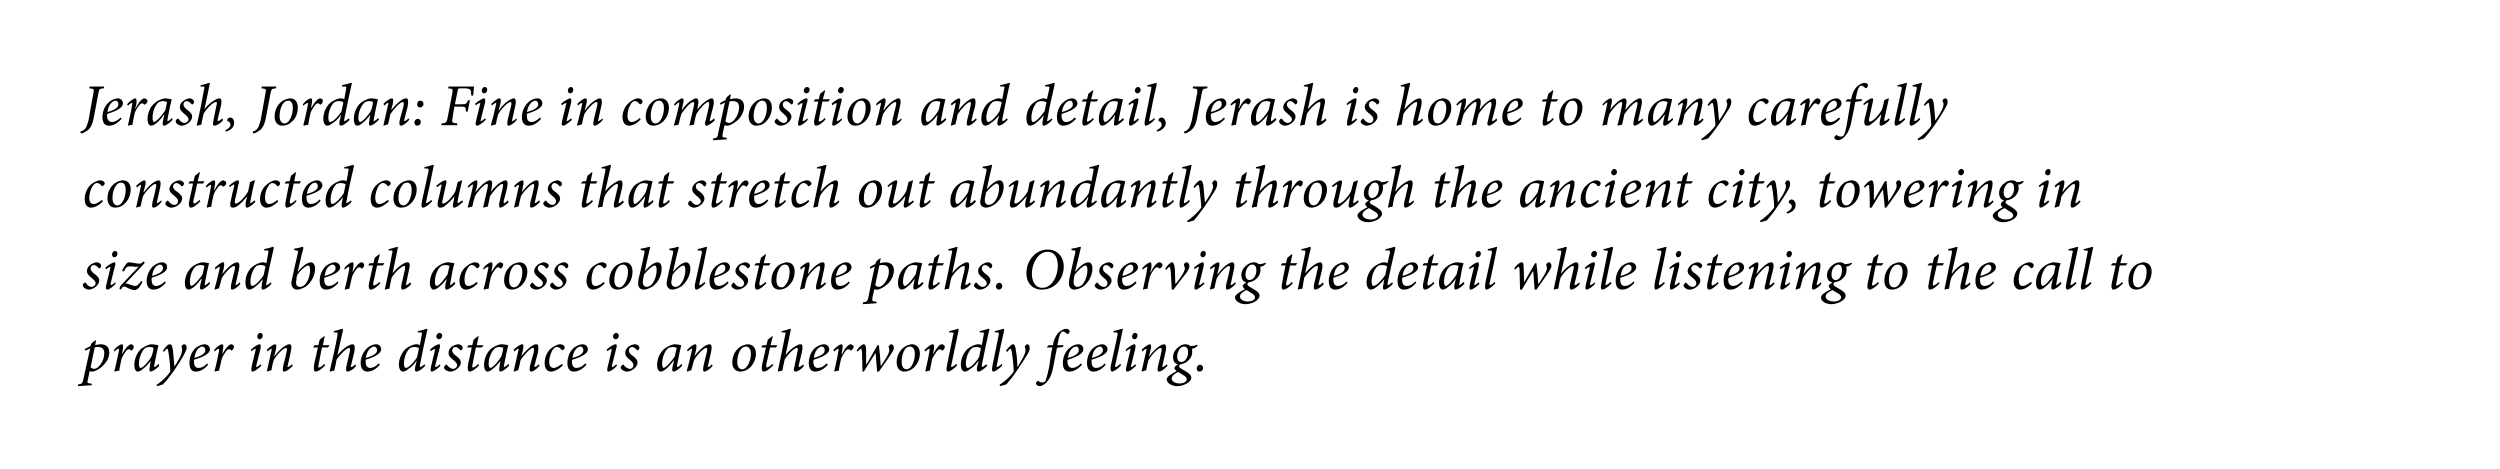
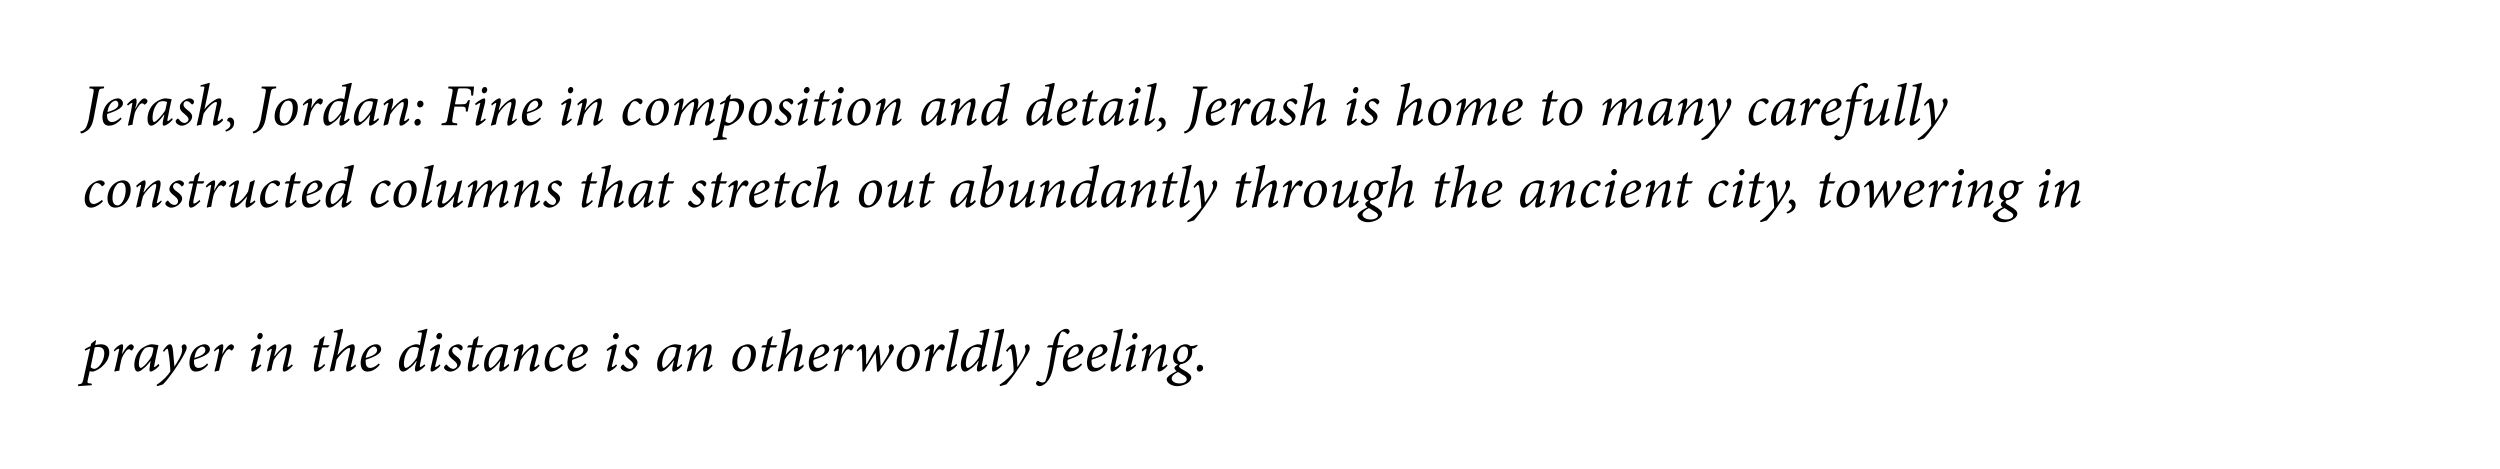
<svg xmlns="http://www.w3.org/2000/svg" version="1.1" width="549px" height="103px" viewBox="0 0 549 103">
  <desc>Jerash, Jordan: Fine in composition and detail, Jerash is home to many carefully constructed columns that stretch out</desc>
  <defs />
  <g id="Polygon66260">
    <path d="m20.9 75.8c.3-.1.8-.2 1.2-.2c1.3 0 1.9.7 1.9 1.8c0 .9-.4 1.9-1.2 2.7c-.6.7-1.5 1.3-2.4 1.5c-.2 0-.5 0-.7-.1l-.4 1.8c-.2.8-.1.9.6.9c-.04.03.3.1.3.1l-.1.3l-3 .2s.08-.38.1-.4c.8-.1.9-.2 1.1-1.1c.5-2.2 1-4.5 1.5-6.8c-.4.2-.8.4-1.1.5l-.1-.3c.4-.3.9-.5 1.3-.7l.1-.5c.3-.3.7-.6 1-.8c-.02 0 .1.1.1.1c0 0-.23.97-.2 1zm-1 4.8c.1.2.5.4.8.4c.9 0 2.2-1.7 2.2-3.4c0-1.1-.6-1.4-1.4-1.4c-.2 0-.5 0-.7.1l-.9 4.3zm5.1-3.7c.6-.8 1.4-1.3 1.8-1.3c.3 0 .3.6.1 1.5c.02.02-.1.7-.1.7c0 0 .03-.03 0 0c.7-1.3 1.5-2.2 2-2.2c.2 0 .4.2.5.3c.1.2.1.4 0 .6c-.1.2-.2.3-.3.4c-.1.1-.2.1-.3 0c-.1-.2-.3-.2-.4-.2c-.2 0-.4.1-.7.5c-.3.4-.7 1-.9 1.6c-.2.9-.4 1.7-.5 2.6c-.3 0-.7.1-1 .2l-.1-.1c.4-1.4.7-3 1-4.4c.1-.4.1-.5-.1-.5c-.1 0-.5.2-.9.6l-.1-.3zm10 3.4c-.7.8-1.6 1.3-1.9 1.3c-.2 0-.4-.2-.2-1.1c-.03-.04.2-1.3.2-1.3c0 0 .01.03 0 0c-.5.7-1.1 1.4-1.7 1.8c-.4.4-.8.6-1.2.6c-.3 0-.7-.4-.7-1.5c0-1.3.6-2.7 1.5-3.5c.7-.5 1.6-1 2.4-1c.3 0 .6.1.8.1c.2 0 .4.1.5.1h.1c-.2.8-.6 2.6-.9 4.3c-.1.4-.1.5 0 .5c.1 0 .6-.3.9-.7l.2.4zm-1.7-2.1c.2-.5.4-1.4.4-1.8c-.1-.1-.5-.2-.8-.2c-.4 0-.7.1-1 .2c-.8.7-1.4 2.2-1.4 3.5c0 .6.2.9.4.9c.5 0 2-1.7 2.4-2.6zm5 2.3c.6-.9 1.7-2.6 1.7-3.6c0-.3 0-.5-.1-.6v-.3c.1-.2.3-.4.6-.4c.2 0 .5.3.5.7c0 .4-.2.8-.5 1.4c-.5 1-1.6 2.7-2.3 3.7c-.8 1.1-1.6 2.2-2.4 3c.02.04-1.3.4-1.3.4c0 0-.13-.29-.1-.3c1.4-.9 2.4-2 3-2.9c0-1-.2-3.1-.4-4.2c-.1-.7-.1-.8-.3-.8c-.1 0-.4.2-.7.7l-.2-.3c.4-.6 1-1.4 1.5-1.4c.4 0 .6.5.7 1.5c.1 1 .2 2.2.3 3.4zm7.4-.4c-1.1 1.3-2.1 1.5-2.7 1.5c-.6 0-1.4-.3-1.4-1.9c0-1.2.5-2.6 1.5-3.4c.6-.4 1.3-.7 1.8-.7c.7 0 1.2.5 1.2 1.1c0 1.2-2.2 1.9-3.5 2.3v.4c0 .7.2 1.4 1 1.4c.6 0 1.3-.3 1.9-1l.2.3zm-1.8-3.8c-.4.2-1 .8-1.2 2.3c1.8-.5 2.4-1.1 2.4-1.7c0-.5-.3-.8-.7-.8c-.2 0-.4.1-.5.2zm3.1.6c.6-.8 1.4-1.3 1.8-1.3c.3 0 .3.6.1 1.5c.01.02-.1.7-.1.7c0 0 .02-.03 0 0c.7-1.3 1.5-2.2 2-2.2c.2 0 .4.2.5.3c.1.2.1.4 0 .6c-.1.2-.2.3-.3.4c-.1.1-.2.1-.3 0c-.1-.2-.3-.2-.4-.2c-.2 0-.4.1-.7.5c-.3.4-.7 1-.9 1.6l-.6 2.6c-.2 0-.6.1-.9.2l-.1-.1c.4-1.4.7-3 1-4.4c0-.4 0-.5-.1-.5c-.1 0-.5.2-.9.6l-.1-.3zm10.7-3.2c0 .4-.3.8-.7.8c-.3 0-.5-.3-.5-.6c0-.3.2-.8.7-.8c.3 0 .5.3.5.6zm-.3 6.6c-.5.5-1.5 1.3-1.9 1.3c-.3 0-.4-.2-.2-1.3l.8-3.3c.1-.3.1-.4 0-.4c-.1 0-.5.2-.9.5l-.1-.3c.7-.7 1.6-1.2 1.9-1.2c.3 0 .3.4.2 1l-.9 3.6c-.1.3-.1.4 0 .4c.2 0 .6-.3.9-.6l.2.3zm6.9 0c-.8.9-1.5 1.3-1.9 1.3c-.3 0-.4-.3-.2-1.3c.3-1 .5-2 .7-2.9c.2-.8.1-1-.1-1c-.6 0-2.1 1.6-2.7 2.7c-.2.7-.4 1.5-.5 2.2c-.4.1-.7.2-1 .3v-.1c.3-1.4.7-3 1-4.4c.1-.4.1-.5 0-.5c-.1 0-.5.2-.8.6l-.2-.4c.7-.7 1.5-1.2 1.8-1.2c.3 0 .4.5.1 1.5l-.3 1.1h.1c.9-1.2 1.8-2 2.4-2.3c.3-.2.6-.3.8-.3c.4 0 .7.2.3 1.9l-.6 2.7c-.1.3-.1.4 0 .4c.1 0 .5-.2.9-.6l.2.3zm7.7-4h-1.3s-.73 3.62-.7 3.6c-.2.7-.1.8.1.8c.2 0 .8-.4 1.1-.8l.2.3c-.4.5-1.4 1.4-2.1 1.4c-.3 0-.5-.4-.3-1.7c.04-.01.8-3.6.8-3.6h-1v-.1l.3-.4h.8l.3-1.2l1-.8l.1.1l-.4 1.9h1.5l-.4.5zm6.2 4.1c-.7.8-1.5 1.2-1.9 1.2c-.3 0-.4-.4-.2-1.3l.7-3c.1-.7.1-.9-.1-.9c-.6 0-2.1 1.5-2.8 2.6c-.1.6-.3 1.7-.5 2.4c-.3 0-.6.1-.9.2l-.1-.1c.6-2.5 1.2-5.1 1.7-7.8c.1-.7 0-.7-.5-.7c.04-.02-.3 0-.3 0v-.3c1-.2 1.7-.5 1.9-.5c.1 0 .1.1.1.5c-.04-.05-1.2 5.3-1.2 5.3c0 0 .02.05 0 0c.9-1.1 1.8-1.8 2.4-2.1c.4-.2.7-.3.9-.3c.3 0 .7.2.4 1.7l-.7 2.9c-.1.4-.1.4 0 .4c.2 0 .6-.2.9-.6l.2.4zm5.2-.3c-1.1 1.3-2.1 1.5-2.7 1.5c-.6 0-1.5-.3-1.5-1.9c0-1.2.6-2.6 1.6-3.4c.5-.4 1.2-.7 1.8-.7c.7 0 1.1.5 1.1 1.1c0 1.2-2.2 1.9-3.4 2.3v.4c0 .7.2 1.4 1 1.4c.5 0 1.2-.3 1.9-1l.2.3zm-1.8-3.8c-.4.2-1 .8-1.3 2.3c1.9-.5 2.5-1.1 2.5-1.7c0-.5-.3-.8-.7-.8c-.2 0-.4.1-.5.2zm11.8 4c-.7.8-1.6 1.3-1.9 1.3c-.3 0-.5-.2-.3-1.2c.04 0 .3-1.1.3-1.1h-.1c-.5.8-1.2 1.4-1.7 1.7c-.4.4-.9.6-1.2.6c-.5 0-.9-.5-.9-1.6c0-1.2.6-2.6 1.5-3.4c.6-.5 1.7-1 2.3-1c.2 0 .5 0 .8.2l.4-2.2c.1-.6.1-.6-.5-.6c.04-.03-.4 0-.4 0c0 0 .06-.35.1-.3c1.1-.2 1.8-.5 1.9-.5c.2 0 .2.1.1.4c-.6 2.6-1.1 5.1-1.6 7.6c0 .3 0 .4.1.4c.1 0 .6-.3.9-.6l.2.3zm-1.8-1.9l.4-1.9c-.1-.2-.6-.3-1-.3c-.4 0-.7.1-.9.2c-.9.7-1.4 2.3-1.4 3.4c0 .7.2 1 .4 1c.7 0 2.1-1.6 2.5-2.4zm5.5-4.7c0 .4-.3.8-.7.8c-.3 0-.6-.3-.6-.6c0-.3.3-.8.7-.8c.4 0 .6.3.6.6zm-.4 6.6c-.4.5-1.4 1.3-1.9 1.3c-.2 0-.4-.2-.1-1.3l.8-3.3v-.4c-.1 0-.5.2-.9.5l-.2-.3c.7-.7 1.6-1.2 2-1.2c.3 0 .3.4.1 1l-.9 3.6c-.1.3 0 .4 0 .4c.2 0 .7-.3 1-.6l.1.3zm.8.4c0-.2.2-.4.4-.6c.2-.1.3 0 .3.1c.4.5.9.8 1.3.8c.5 0 .9-.4.9-.8c0-.3-.2-.6-.8-1.1c-.6-.5-1.1-.9-1.1-1.6c0-.4.1-.8.6-1.3c.4-.3 1.1-.6 1.5-.6c.6 0 1 .4 1 .7c0 .3-.1.5-.3.6c-.2.1-.2 0-.3-.1c-.3-.3-.6-.6-1-.6c-.4 0-.7.3-.7.8c0 .4.4.8.8 1.1c.8.6 1.1 1 1.1 1.5c0 1-1.3 2-2.3 2c-.7 0-1.4-.5-1.4-.9zm8.3-4.4h-1.3s-.73 3.62-.7 3.6c-.2.7-.1.8.1.8c.2 0 .8-.4 1.1-.8l.2.3c-.4.5-1.4 1.4-2.1 1.4c-.3 0-.5-.4-.3-1.7c.04-.01.8-3.6.8-3.6h-1v-.1l.3-.4h.8l.3-1.2l1-.8l.1.1l-.4 1.9h1.5l-.4.5zm6 4c-.7.8-1.6 1.3-1.9 1.3c-.2 0-.4-.2-.2-1.1c-.02-.04.2-1.3.2-1.3c0 0 .01.03 0 0c-.5.7-1.1 1.4-1.7 1.8c-.4.4-.8.6-1.2.6c-.3 0-.7-.4-.7-1.5c0-1.3.6-2.7 1.5-3.5c.7-.5 1.6-1 2.4-1c.3 0 .6.1.9.1c.1 0 .3.1.4.1h.1c-.2.8-.6 2.6-.9 4.3c-.1.4-.1.5 0 .5c.1 0 .6-.3 1-.7l.1.4zm-1.7-2.1c.2-.5.4-1.4.4-1.8c-.1-.1-.5-.2-.8-.2c-.4 0-.7.1-.9.2c-.9.7-1.5 2.2-1.5 3.5c0 .6.2.9.4.9c.5 0 2-1.7 2.4-2.6zm8.4 2.1c-.8.9-1.5 1.3-1.8 1.3c-.4 0-.5-.3-.3-1.3c.3-1 .5-2 .8-2.9c.1-.8.1-1-.2-1c-.5 0-2 1.6-2.7 2.7c-.1.7-.3 1.5-.5 2.2c-.3.1-.7.2-.9.3l-.1-.1c.3-1.4.7-3 1-4.4c.2-.4.1-.5 0-.5c-.1 0-.5.2-.8.6l-.2-.4c.7-.7 1.5-1.2 1.9-1.2c.3 0 .3.5.1 1.5c-.04-.04-.3 1.1-.3 1.1c0 0 .01-.01 0 0c.9-1.2 1.9-2 2.4-2.3c.3-.2.6-.3.9-.3c.3 0 .6.2.3 1.9c-.2.9-.5 1.8-.7 2.7c-.1.3 0 .4 0 .4c.2 0 .5-.2.9-.6l.2.3zm5.1-.1c-.8.9-1.9 1.4-2.6 1.4c-.9 0-1.4-.7-1.4-1.9c0-1.1.5-2.4 1.3-3.1c.6-.5 1.5-1 2.1-1c.6 0 1 .3 1 .7c0 .2-.1.4-.4.6c-.1 0-.2 0-.3-.1c-.3-.4-.6-.6-1-.6c-.5 0-.8.4-1.1.9c-.3.6-.6 1.5-.6 2.3c0 1 .4 1.4 1 1.4c.6 0 1.4-.6 1.8-.9l.2.3zm5.2-.1c-1.2 1.3-2.2 1.5-2.8 1.5c-.6 0-1.4-.3-1.4-1.9c0-1.2.5-2.6 1.5-3.4c.6-.4 1.3-.7 1.8-.7c.7 0 1.2.5 1.2 1.1c0 1.2-2.2 1.9-3.4 2.3c-.1.1-.1.2-.1.4c0 .7.2 1.4 1 1.4c.6 0 1.3-.3 1.9-1l.3.3zm-1.9-3.8c-.3.2-1 .8-1.2 2.3c1.9-.5 2.4-1.1 2.4-1.7c0-.5-.3-.8-.6-.8c-.2 0-.4.1-.6.2zm9-2.6c0 .4-.3.8-.7.8c-.3 0-.6-.3-.6-.6c0-.3.3-.8.7-.8c.4 0 .5.3.6.6zm-.4 6.6c-.4.5-1.4 1.3-1.9 1.3c-.2 0-.4-.2-.1-1.3l.8-3.3c0-.3 0-.4-.1-.4c-.1 0-.4.2-.8.5l-.2-.3c.7-.7 1.6-1.2 2-1.2c.3 0 .3.4.1 1l-.9 3.6c-.1.3 0 .4 0 .4c.2 0 .7-.3.9-.6l.2.3zm.8.4c0-.2.2-.4.4-.6c.2-.1.3 0 .3.1c.4.5.9.8 1.3.8c.5 0 .8-.4.8-.8c0-.3-.1-.6-.7-1.1c-.6-.5-1.1-.9-1.1-1.6c0-.4.1-.8.6-1.3c.4-.3 1.1-.6 1.5-.6c.6 0 1 .4 1 .7c0 .3-.1.5-.3.6c-.2.1-.2 0-.3-.1c-.3-.3-.6-.6-1-.6c-.4 0-.7.3-.7.8c0 .4.3.8.8 1.1c.8.6 1.1 1 1.1 1.5c0 1-1.3 2-2.3 2c-.7 0-1.4-.5-1.4-.9zm13.5-.4c-.7.8-1.5 1.3-1.9 1.3c-.2 0-.4-.2-.2-1.1l.3-1.3s-.05.03-.1 0c-.5.7-1.1 1.4-1.6 1.8c-.5.4-.9.6-1.2.6c-.4 0-.8-.4-.8-1.5c0-1.3.6-2.7 1.6-3.5c.6-.5 1.6-1 2.4-1c.3 0 .5.1.8.1c.2 0 .3.1.5.1c-.2.8-.6 2.6-.9 4.3c-.1.4 0 .5.1.5c.1 0 .5-.3.9-.7l.1.4zm-1.6-2.1c.1-.5.3-1.4.4-1.8c-.2-.1-.5-.2-.9-.2c-.3 0-.7.1-.9.2c-.9.7-1.4 2.2-1.4 3.5c0 .6.2.9.3.9c.5 0 2-1.7 2.5-2.6zm8.3 2.1c-.7.9-1.5 1.3-1.8 1.3c-.3 0-.4-.3-.2-1.3c.2-1 .5-2 .7-2.9c.2-.8.1-1-.1-1c-.6 0-2.1 1.6-2.7 2.7l-.6 2.2l-.9.3l-.1-.1c.4-1.4.8-3 1.1-4.4c.1-.4.1-.5 0-.5c-.1 0-.5.2-.9.6l-.1-.4c.7-.7 1.4-1.2 1.8-1.2c.3 0 .3.5.1 1.5c0-.04-.3 1.1-.3 1.1c0 0 .05-.01 0 0c.9-1.2 1.9-2 2.4-2.3c.4-.2.7-.3.9-.3c.3 0 .7.2.3 1.9l-.6 2.7c-.1.3-.1.4 0 .4c.1 0 .5-.2.8-.6l.2.3zm4.3-.7c0-1.7.9-3 2-3.6c.5-.2 1-.4 1.4-.4c1.1 0 1.8.8 1.8 2c0 1.2-.5 2.4-1.4 3.2c-.6.5-1.3.8-2 .8c-1.3 0-1.8-1-1.8-2zm2.6 1.4c.7-.3 1.5-1.7 1.5-3.3c0-1.1-.5-1.6-1.1-1.6c-.2 0-.3.1-.5.1c-.5.2-1.4 1.3-1.4 3.3c0 1 .4 1.6 1.1 1.6c.2 0 .3 0 .4-.1zm7-4.7h-1.3s-.77 3.62-.8 3.6c-.1.7 0 .8.1.8c.2 0 .9-.4 1.2-.8l.2.3c-.5.5-1.4 1.4-2.1 1.4c-.3 0-.6-.4-.3-1.7l.8-3.6h-1v-.1l.3-.4h.8l.3-1.2l1-.8l.1.1l-.5 1.9h1.5l-.3.5zm6.1 4.1c-.6.8-1.4 1.2-1.8 1.2c-.4 0-.5-.4-.2-1.3l.6-3c.2-.7.1-.9-.1-.9c-.6 0-2.1 1.5-2.7 2.6c-.1.6-.4 1.7-.5 2.4c-.3 0-.6.1-.9.2l-.1-.1c.5-2.5 1.1-5.1 1.6-7.8c.2-.7.1-.7-.4-.7c0-.02-.4 0-.4 0c0 0 .06-.35.1-.3c1-.2 1.7-.5 1.9-.5c.1 0 .1.1 0 .5l-1.1 5.3s-.02.05 0 0c.8-1.1 1.8-1.8 2.4-2.1c.3-.2.6-.3.9-.3c.3 0 .6.2.3 1.7l-.7 2.9c0 .4 0 .4.1.4c.1 0 .5-.2.9-.6l.1.4zm5.3-.3c-1.2 1.3-2.2 1.5-2.8 1.5c-.6 0-1.4-.3-1.4-1.9c0-1.2.5-2.6 1.5-3.4c.6-.4 1.3-.7 1.8-.7c.7 0 1.2.5 1.2 1.1c0 1.2-2.2 1.9-3.4 2.3c-.1.1-.1.2-.1.4c0 .7.2 1.4 1 1.4c.6 0 1.3-.3 1.9-1l.3.3zm-1.9-3.8c-.3.2-1 .8-1.2 2.3c1.9-.5 2.4-1.1 2.4-1.7c0-.5-.3-.8-.6-.8c-.2 0-.4.1-.6.2zm3.1.6c.6-.8 1.5-1.3 1.8-1.3c.3 0 .3.6.1 1.5c.04.02-.1.7-.1.7c0 0 .05-.03.1 0c.6-1.3 1.4-2.2 1.9-2.2c.2 0 .4.2.6.3c.1.2.1.4-.1.6c0 .2-.2.3-.3.4c-.1.1-.2.1-.3 0c-.1-.2-.3-.2-.4-.2c-.2 0-.4.1-.7.5c-.3.4-.7 1-.9 1.6c-.2.9-.4 1.7-.5 2.6c-.3 0-.7.1-.9.2l-.1-.1c.3-1.4.7-3 .9-4.4c.1-.4.1-.5 0-.5c-.1 0-.6.2-.9.6l-.2-.3zm10.5 3.4c.5-.8 1.8-2.6 1.8-3.4c0-.3-.1-.4-.1-.6c-.1-.1-.1-.2 0-.3c.1-.2.3-.4.5-.4c.3 0 .6.3.6.8c0 .4-.3.8-.6 1.3c-.4.7-2 2.9-2.7 3.9h-.4l-.3-4h-.1c-.8 1.3-1.8 2.9-2.5 4h-.3c0-1.3-.1-2.9-.1-4.2c-.1-.6-.1-.8-.2-.8c-.1 0-.3.1-.8.6l-.2-.2c.5-.8 1.2-1.4 1.6-1.4c.3 0 .5.4.5 1.3v3.1h.1l2.4-4.2h.3c.2 1.5.3 3 .4 4.5h.1zm3.4-.7c0-1.7.9-3 2-3.6c.4-.2 1-.4 1.4-.4c1 0 1.7.8 1.7 2c0 1.2-.5 2.4-1.4 3.2c-.6.5-1.3.8-2 .8c-1.2 0-1.7-1-1.7-2zm2.6 1.4c.7-.3 1.4-1.7 1.4-3.3c0-1.1-.5-1.6-1.1-1.6c-.2 0-.3.1-.5.1c-.5.2-1.3 1.3-1.3 3.3c0 1 .4 1.6 1.1 1.6c.1 0 .2 0 .4-.1zm3.5-4.1c.7-.8 1.5-1.3 1.8-1.3c.4 0 .4.6.2 1.5l-.1.7s0-.03 0 0c.7-1.3 1.4-2.2 1.9-2.2c.3 0 .5.2.6.3c.1.2.1.4 0 .6c-.1.2-.2.3-.3.4c-.2.1-.3.1-.3 0c-.2-.2-.3-.2-.5-.2c-.1 0-.3.1-.6.5c-.3.4-.7 1-1 1.6c-.2.9-.3 1.7-.5 2.6c-.3 0-.6.1-.9.2l-.1-.1c.3-1.4.7-3 .9-4.4c.1-.4.1-.5 0-.5c-.1 0-.5.2-.9.6l-.2-.3zm7.2 3.3c-.7.8-1.6 1.4-2 1.4c-.3 0-.5-.3-.2-1.6c.4-2.1.9-4.2 1.3-6.4c.2-.5.1-.6-.5-.6c-.01-.03-.4 0-.4 0c0 0 .09-.35.1-.3c1-.2 1.7-.5 1.9-.5c.1 0 .1.1.1.4c-.5 2.5-1.1 5-1.6 7.6c-.1.4 0 .4 0 .4c.2 0 .7-.3 1.1-.7l.2.3zm6.6.1c-.7.8-1.6 1.3-1.9 1.3c-.3 0-.5-.2-.3-1.2c.04 0 .3-1.1.3-1.1h-.1c-.5.8-1.2 1.4-1.7 1.7c-.5.4-.9.6-1.2.6c-.5 0-.9-.5-.9-1.6c0-1.2.6-2.6 1.5-3.4c.6-.5 1.7-1 2.3-1c.2 0 .5 0 .8.2l.4-2.2c.1-.6.1-.6-.5-.6c.03-.03-.4 0-.4 0c0 0 .06-.35.1-.3c1-.2 1.7-.5 1.9-.5c.2 0 .2.1.1.4c-.6 2.6-1.1 5.1-1.6 7.6c0 .3 0 .4.1.4c.1 0 .5-.3.9-.6l.2.3zm-1.8-1.9l.4-1.9c-.2-.2-.6-.3-1-.3c-.4 0-.7.1-.9.2c-.9.7-1.4 2.3-1.4 3.4c0 .7.2 1 .4 1c.7 0 2.1-1.6 2.5-2.4zm5.1 1.8c-.6.8-1.6 1.4-2 1.4c-.2 0-.4-.3-.1-1.6c.4-2.1.9-4.2 1.3-6.4c.1-.5.1-.6-.5-.6c-.03-.03-.4 0-.4 0c0 0 .07-.35.1-.3c1-.2 1.7-.5 1.9-.5c.1 0 .1.1.1.4c-.6 2.5-1.1 5-1.6 7.6c-.1.4-.1.4 0 .4c.2 0 .7-.3 1.1-.7l.1.3zm3.4.3c.5-.9 1.7-2.6 1.7-3.6c0-.3-.1-.5-.1-.6c-.1-.1-.1-.2 0-.3c.1-.2.3-.4.5-.4c.3 0 .5.3.5.7c.1.4-.1.8-.4 1.4c-.6 1-1.7 2.7-2.4 3.7c-.7 1.1-1.6 2.2-2.3 3c-.01.04-1.4.4-1.4.4c0 0-.06-.29-.1-.3c1.4-.9 2.5-2 3.1-2.9c0-1-.2-3.1-.4-4.2c-.1-.7-.2-.8-.3-.8c-.1 0-.4.2-.7.7l-.3-.3c.5-.6 1.1-1.4 1.6-1.4c.3 0 .5.5.6 1.5c.2 1 .3 2.2.3 3.4h.1zm7.7-4.7c.2-1 .5-1.9 1.1-2.6c.6-.6 1.3-1 1.8-1c.5 0 .8.3.8.6c0 .1-.2.4-.3.5c-.1.1-.3.1-.3 0c-.3-.3-.6-.5-.9-.5c-.4 0-.8.6-1.2 3c-.03.02 1.4 0 1.4 0l-.2.4s-1.33.15-1.3.2c-.3 1.4-.4 2.2-.7 3.6c-.4 2.3-.9 3.2-1.6 4c-.6.6-1.2.8-1.5.8c-.4 0-.8-.3-.8-.6c0-.1.1-.4.3-.5c.1-.1.2-.1.3 0c.2.2.6.3.8.3c.2 0 .4-.1.6-.2c.1-.2.4-.8.9-3.3c.3-1.8.4-2.9.7-4.2c-.03.03-1.1 0-1.1 0l-.1-.1l.4-.4s.87.02.9 0zm6.4 4.3c-1.2 1.3-2.1 1.5-2.8 1.5c-.6 0-1.4-.3-1.4-1.9c0-1.2.5-2.6 1.6-3.4c.5-.4 1.2-.7 1.8-.7c.7 0 1.1.5 1.1 1.1c0 1.2-2.2 1.9-3.4 2.3c-.1.1-.1.2-.1.4c0 .7.3 1.4 1.1 1.4c.5 0 1.2-.3 1.9-1l.2.3zm-1.9-3.8c-.3.2-1 .8-1.2 2.3c1.9-.5 2.4-1.1 2.4-1.7c0-.5-.2-.8-.6-.8c-.2 0-.4.1-.6.2zm7.1 3.8c-1.1 1.3-2.1 1.5-2.7 1.5c-.6 0-1.4-.3-1.4-1.9c0-1.2.5-2.6 1.5-3.4c.6-.4 1.3-.7 1.8-.7c.7 0 1.2.5 1.2 1.1c0 1.2-2.2 1.9-3.5 2.3v.4c0 .7.2 1.4 1 1.4c.6 0 1.3-.3 1.9-1l.2.3zm-1.8-3.8c-.4.2-1 .8-1.2 2.3c1.8-.5 2.4-1.1 2.4-1.7c0-.5-.3-.8-.7-.8c-.1 0-.4.1-.5.2zm5.2 3.9c-.7.8-1.6 1.4-2 1.4c-.2 0-.5-.3-.2-1.6c.5-2.1.9-4.2 1.4-6.4c.1-.5 0-.6-.6-.6c.02-.03-.3 0-.3 0c0 0 .02-.35 0-.3c1-.2 1.8-.5 1.9-.5c.2 0 .2.1.1.4c-.5 2.5-1 5-1.6 7.6c-.1.4 0 .4.1.4c.1 0 .6-.3 1-.7l.2.3zm3.6-6.5c0 .4-.3.8-.7.8c-.3 0-.5-.3-.5-.6c0-.3.2-.8.7-.8c.3 0 .5.3.5.6zm-.3 6.6c-.5.5-1.5 1.3-1.9 1.3c-.3 0-.5-.2-.2-1.3l.8-3.3c.1-.3.1-.4 0-.4c-.1 0-.5.2-.9.5l-.1-.3c.7-.7 1.6-1.2 1.9-1.2c.3 0 .3.4.2 1l-.9 3.6c-.1.3-.1.4 0 .4c.2 0 .6-.3.9-.6l.2.3zm6.9 0c-.8.9-1.5 1.3-1.9 1.3c-.3 0-.4-.3-.2-1.3c.3-1 .5-2 .7-2.9c.2-.8.1-1-.1-1c-.6 0-2.1 1.6-2.7 2.7c-.2.7-.4 1.5-.5 2.2c-.4.1-.7.2-1 .3v-.1c.3-1.4.7-3 1-4.4c.1-.4.1-.5 0-.5c-.1 0-.5.2-.8.6l-.2-.4c.7-.7 1.5-1.2 1.8-1.2c.3 0 .4.5.1 1.5l-.3 1.1h.1c.9-1.2 1.8-2 2.4-2.3c.3-.2.6-.3.8-.3c.3 0 .7.2.3 1.9l-.6 2.7c-.1.3-.1.4 0 .4c.1 0 .5-.2.9-.6l.2.3zm6.6-4.4c-.4.4-.7.6-.9.6c-.1 0-.2.1-.4.1c.1.1.1.3.1.7c0 .9-.5 1.6-1 2c-.3.3-.9.6-1.6.7c-.2.2-.3.3-.3.4c0 .2.3.5.9.8c1.3.7 1.8 1.2 1.8 1.7c0 1.1-1.8 1.9-3.1 1.9c-1.2 0-2.3-.7-2.3-1.5c0-.5.8-1.1 2.2-1.8c-.3-.2-.5-.5-.5-.7c0-.2.2-.4.8-.8c-.7-.1-1.1-.7-1.1-1.6c0-.8.4-1.6 1.1-2.1c.5-.5 1.2-.7 1.6-.7c.4 0 .8.1 1.1.4c.8 0 1.2-.2 1.5-.3l.1.2zm-2.1 1.4c0-.7-.3-1.2-.9-1.2c-.4 0-.7.2-1 .6c-.2.3-.5.9-.5 1.6c0 .8.4 1.2.9 1.2c.7 0 1.5-.8 1.5-2.2zm-.3 6c0-.4-.3-.7-.9-1c-.4-.3-.8-.5-1-.6c-.9.4-1.4.9-1.4 1.4c0 .7.8 1.1 1.7 1.1c1 0 1.6-.4 1.6-.9zm2.2-2.4c0-.4.3-.8.7-.8c.4 0 .7.3.7.7c0 .5-.4.8-.8.8c-.4 0-.6-.3-.6-.7z" stroke="none" fill="#000" />
  </g>
  <g id="Polygon66259">
-     <path d="m18.2 62.7c-.1-.2.1-.4.3-.6c.2-.1.3 0 .4.1c.3.5.8.8 1.2.8c.5 0 .9-.4.9-.8c0-.3-.2-.6-.8-1.1c-.6-.5-1.1-.9-1.1-1.6c0-.4.1-.8.7-1.3c.4-.3 1-.6 1.4-.6c.6 0 1 .4 1 .7c0 .3-.1.5-.3.6c-.1.1-.2 0-.3-.1c-.3-.3-.6-.6-1-.6c-.4 0-.7.3-.7.8c0 .4.4.8.8 1.1c.8.6 1.1 1 1.1 1.5c0 1-1.3 2-2.3 2c-.6 0-1.3-.5-1.3-.9zm7.6-7c0 .4-.3.8-.7.8c-.3 0-.5-.3-.5-.6c0-.3.2-.8.7-.8c.3 0 .5.3.5.6zm-.4 6.6c-.4.5-1.4 1.3-1.8 1.3c-.3 0-.5-.2-.2-1.3l.8-3.3c.1-.3.1-.4 0-.4c-.1 0-.5.2-.9.5l-.2-.3c.8-.7 1.7-1.2 2-1.2c.3 0 .3.4.1 1l-.9 3.6c0 .3 0 .4.1.4c.1 0 .6-.3.9-.6l.1.3zm6.4-4.6c-.2.2-.4.5-.8.9c-.8.9-2.5 2.6-3.5 3.7c.3-.1.6 0 1 .2c.4.1.9.3 1.2.3c.3 0 .7-.2 1.3-1.1l.3.2c-.7 1.4-1.2 1.8-1.8 1.8c-.4 0-1.2-.3-1.7-.6c-.4-.2-.7-.2-.8-.1c-.2.1-.3.3-.4.5c-.1 0-.1.1-.2.1c-.2-.1-.3-.5.5-1.3c.9-1 2.4-2.5 3.6-3.8c-.2.1-.5.1-.8.1c-.4-.1-.9-.1-1.3-.1c-.6 0-.9.5-1.2 1.1l-.4-.1c.2-.5.4-.8.6-1.1c.3-.5.6-.8.9-.8c.4 0 .8.1 1.4.2c.6.1.8.1 1 .1c.2 0 .5-.1.8-.5l.3.3zm4.6 4.4c-1.1 1.3-2.1 1.5-2.7 1.5c-.6 0-1.5-.3-1.5-1.9c0-1.2.6-2.6 1.6-3.4c.6-.4 1.2-.7 1.8-.7c.7 0 1.1.5 1.1 1.1c0 1.2-2.2 1.9-3.4 2.3v.4c0 .7.2 1.4 1 1.4c.5 0 1.2-.3 1.9-1l.2.3zm-1.8-3.8c-.4.2-1 .8-1.2 2.3c1.8-.5 2.4-1.1 2.4-1.7c0-.5-.3-.8-.7-.8c-.2 0-.4.1-.5.2zm11.5 4c-.7.8-1.5 1.3-1.9 1.3c-.2 0-.4-.2-.2-1.1l.3-1.3s-.05.03-.1 0c-.5.7-1.1 1.4-1.6 1.8c-.5.4-.9.6-1.2.6c-.4 0-.8-.4-.8-1.5c0-1.3.6-2.7 1.6-3.5c.6-.5 1.6-1 2.4-1c.3 0 .5.1.8.1c.2 0 .3.1.5.1c-.2.8-.6 2.6-.9 4.3c-.1.4 0 .5.1.5c.1 0 .5-.3.9-.7l.1.4zm-1.6-2.1c.1-.5.3-1.4.4-1.8c-.2-.1-.5-.2-.9-.2c-.3 0-.7.1-.9.2c-.9.7-1.4 2.2-1.4 3.5c0 .6.2.9.3.9c.5 0 2-1.7 2.5-2.6zm8.3 2.1c-.7.9-1.5 1.3-1.8 1.3c-.3 0-.4-.3-.2-1.3c.2-1 .5-2 .7-2.9c.2-.8.1-1-.1-1c-.6 0-2.1 1.6-2.7 2.7l-.6 2.2l-.9.3l-.1-.1c.4-1.4.8-3 1.1-4.4c.1-.4.1-.5 0-.5c-.1 0-.5.2-.9.6l-.1-.4c.7-.7 1.4-1.2 1.8-1.2c.3 0 .3.5.1 1.5c-.01-.04-.3 1.1-.3 1.1c0 0 .05-.01 0 0c.9-1.2 1.9-2 2.4-2.3c.4-.2.7-.3.9-.3c.3 0 .7.2.3 1.9l-.6 2.7c-.1.3-.1.4 0 .4c.1 0 .5-.2.8-.6l.2.3zm6.8 0c-.6.8-1.5 1.3-1.9 1.3c-.2 0-.4-.2-.2-1.2l.2-1.1s0 .01 0 0c-.6.8-1.3 1.4-1.7 1.7c-.5.4-.9.6-1.3.6c-.4 0-.8-.5-.8-1.6c0-1.2.5-2.6 1.5-3.4c.6-.5 1.7-1 2.3-1c.2 0 .4 0 .8.2l.4-2.2c.1-.6.1-.6-.5-.6c-.01-.03-.4 0-.4 0v-.3c1.1-.2 1.8-.5 2-.5c.1 0 .1.1.1.4c-.6 2.6-1.2 5.1-1.6 7.6c-.1.3-.1.4 0 .4c.2 0 .6-.3 1-.6l.1.3zm-1.7-1.9l.4-1.9c-.2-.2-.7-.3-1.1-.3c-.4 0-.6.1-.9.2c-.8.7-1.3 2.3-1.3 3.4c0 .7.1 1 .4 1c.6 0 2.1-1.6 2.5-2.4zm6.7-5.8c1-.1 1.7-.4 1.9-.4c.1 0 .1.1.1.4c-.5 1.8-.8 3.3-1.2 5h.1c1.1-1.4 2.2-2 2.8-2c.5 0 .9.6.9 1.4c0 1.5-.9 3.1-2 3.9c-.8.5-1.5.7-2 .7c-.4 0-.8-.2-1-.6c-.2-.3-.3-.7-.1-1.6c.4-1.8.8-3.7 1.3-5.8c.1-.6 0-.6-.5-.6c.03-.04-.3-.1-.3-.1c0 0-.02-.26 0-.3zm2 8.2c.7-.4 1.5-1.9 1.5-3.5c0-.7-.2-1-.4-1c-.5 0-1.6.9-2.4 2c-.1.3-.2.6-.2 1.1c-.3 1.2.2 1.6.8 1.6c.2 0 .5-.1.7-.2zm7.7-.7c-1.1 1.3-2.1 1.5-2.7 1.5c-.6 0-1.4-.3-1.4-1.9c0-1.2.5-2.6 1.5-3.4c.6-.4 1.3-.7 1.8-.7c.7 0 1.2.5 1.2 1.1c0 1.2-2.2 1.9-3.5 2.3v.4c0 .7.2 1.4 1 1.4c.6 0 1.3-.3 1.9-1l.2.3zm-1.8-3.8c-.4.2-1 .8-1.2 2.3c1.8-.5 2.4-1.1 2.4-1.7c0-.5-.3-.8-.7-.8c-.2 0-.4.1-.5.2zm3.1.6c.6-.8 1.4-1.3 1.8-1.3c.3 0 .3.6.1 1.5c.01.02-.1.7-.1.7c0 0 .02-.03 0 0c.7-1.3 1.5-2.2 2-2.2c.2 0 .4.2.5.3c.1.2.1.4 0 .6c-.1.2-.2.3-.3.4c-.1.1-.2.1-.3 0c-.1-.2-.3-.2-.4-.2c-.2 0-.4.1-.7.5c-.3.4-.7 1-.9 1.6l-.6 2.6c-.2 0-.6.1-.9.2l-.1-.1c.4-1.4.7-3 1-4.4c0-.4 0-.5-.1-.5c-.1 0-.5.2-.9.6l-.1-.3zm8.5-.6h-1.3s-.75 3.62-.8 3.6c-.1.7 0 .8.1.8c.2 0 .9-.4 1.2-.8l.2.3c-.4.5-1.4 1.4-2.1 1.4c-.3 0-.6-.4-.3-1.7l.8-3.6h-1v-.1l.3-.4h.8l.3-1.2l1-.8l.1.1l-.5 1.9h1.5l-.3.5zm6.2 4.1c-.7.8-1.5 1.2-1.9 1.2c-.3 0-.4-.4-.2-1.3l.7-3c.1-.7.1-.9-.1-.9c-.6 0-2.2 1.5-2.8 2.6c-.1.6-.4 1.7-.5 2.4c-.3 0-.6.1-.9.2l-.1-.1c.6-2.5 1.1-5.1 1.6-7.8c.2-.7.1-.7-.4-.7c.02-.02-.4 0-.4 0c0 0 .08-.35.1-.3c1-.2 1.7-.5 1.9-.5c.1 0 .1.1 0 .5c.04-.05-1.1 5.3-1.1 5.3c0 0 0 .05 0 0c.9-1.1 1.8-1.8 2.4-2.1c.3-.2.6-.3.9-.3c.3 0 .7.2.3 1.7l-.6 2.9c-.1.4-.1.4 0 .4c.1 0 .5-.2.9-.6l.2.4zm9.7-.1c-.7.8-1.6 1.3-1.9 1.3c-.3 0-.4-.2-.3-1.1c.05-.04.3-1.3.3-1.3c0 0-.02.03 0 0c-.5.7-1.1 1.4-1.7 1.8c-.4.4-.9.6-1.2.6c-.3 0-.8-.4-.8-1.5c0-1.3.6-2.7 1.6-3.5c.6-.5 1.6-1 2.4-1c.3 0 .5.1.8.1c.2 0 .4.1.5.1h.1c-.3.8-.6 2.6-.9 4.3c-.1.4-.1.5 0 .5c.1 0 .5-.3.9-.7l.2.4zm-1.7-2.1c.1-.5.3-1.4.4-1.8c-.2-.1-.5-.2-.9-.2c-.3 0-.7.1-.9.2c-.9.7-1.4 2.2-1.4 3.5c0 .6.2.9.4.9c.5 0 1.9-1.7 2.4-2.6zm6.6 2c-.8.9-1.8 1.4-2.6 1.4c-.8 0-1.4-.7-1.4-1.9c0-1.1.5-2.4 1.4-3.1c.5-.5 1.4-1 2-1c.6 0 1 .3 1 .7c0 .2-.1.4-.4.6c-.1 0-.2 0-.3-.1c-.3-.4-.6-.6-1-.6c-.4 0-.8.4-1 .9c-.4.6-.6 1.5-.6 2.3c0 1 .3 1.4.9 1.4c.7 0 1.5-.6 1.8-.9l.2.3zm1.2-3.3c.6-.8 1.4-1.3 1.8-1.3c.3 0 .3.6.1 1.5c.04.02-.1.7-.1.7c0 0 .05-.03 0 0c.7-1.3 1.5-2.2 2-2.2c.2 0 .4.2.6.3c0 .2 0 .4-.1.6c-.1.2-.2.3-.3.4c-.1.1-.2.1-.3 0c-.1-.2-.3-.2-.4-.2c-.2 0-.4.1-.7.5c-.3.4-.7 1-.9 1.6c-.2.9-.4 1.7-.5 2.6c-.3 0-.7.1-1 .2l-.1-.1c.4-1.4.7-3 1-4.4c.1-.4.1-.5 0-.5c-.2 0-.6.2-1 .6l-.1-.3zm4.6 2.7c0-1.7.9-3 2-3.6c.4-.2 1-.4 1.4-.4c1 0 1.7.8 1.7 2c0 1.2-.5 2.4-1.4 3.2c-.6.5-1.3.8-2 .8c-1.2 0-1.7-1-1.7-2zm2.6 1.4c.7-.3 1.4-1.7 1.4-3.3c0-1.1-.5-1.6-1.1-1.6c-.2 0-.3.1-.5.1c-.5.2-1.3 1.3-1.3 3.3c0 1 .4 1.6 1.1 1.6c.1 0 .2 0 .4-.1zm3.1-.3c0-.2.2-.4.4-.6c.1-.1.2 0 .3.1c.3.5.8.8 1.2.8c.6 0 .9-.4.9-.8c0-.3-.1-.6-.8-1.1c-.5-.5-1.1-.9-1.1-1.6c0-.4.2-.8.7-1.3c.4-.3 1-.6 1.4-.6c.6 0 1.1.4 1.1.7c0 .3-.2.5-.4.6c-.1.1-.2 0-.3-.1c-.2-.3-.5-.6-1-.6c-.4 0-.7.3-.7.8c0 .4.4.8.9 1.1c.7.6 1.1 1 1.1 1.5c0 1-1.3 2-2.4 2c-.6 0-1.3-.5-1.3-.9zm4.4 0c0-.2.1-.4.4-.6c.1-.1.2 0 .3.1c.3.5.8.8 1.2.8c.5 0 .9-.4.9-.8c0-.3-.2-.6-.8-1.1c-.6-.5-1.1-.9-1.1-1.6c0-.4.2-.8.7-1.3c.4-.3 1-.6 1.4-.6c.6 0 1 .4 1 .7c0 .3-.1.5-.3.6c-.1.1-.2 0-.3-.1c-.2-.3-.5-.6-1-.6c-.4 0-.7.3-.7.8c0 .4.4.8.9 1.1c.7.6 1 1 1 1.5c0 1-1.3 2-2.3 2c-.6 0-1.3-.5-1.3-.9zm12-.5c-.8.9-1.8 1.4-2.6 1.4c-.8 0-1.4-.7-1.4-1.9c0-1.1.5-2.4 1.3-3.1c.6-.5 1.5-1 2.1-1c.6 0 1 .3 1 .7c0 .2-.1.4-.4.6c-.1 0-.2 0-.3-.1c-.3-.4-.6-.6-1-.6c-.4 0-.8.4-1.1.9c-.3.6-.5 1.5-.5 2.3c0 1 .3 1.4.9 1.4c.7 0 1.5-.6 1.8-.9l.2.3zm1-.6c0-1.7.9-3 2-3.6c.5-.2 1-.4 1.4-.4c1.1 0 1.7.8 1.7 2c0 1.2-.4 2.4-1.3 3.2c-.6.5-1.3.8-2 .8c-1.3 0-1.8-1-1.8-2zm2.6 1.4c.7-.3 1.5-1.7 1.5-3.3c0-1.1-.5-1.6-1.1-1.6c-.2 0-.3.1-.5.1c-.5.2-1.4 1.3-1.4 3.3c0 1 .4 1.6 1.1 1.6c.2 0 .3 0 .4-.1zm4.3-8.4c1-.1 1.7-.4 1.9-.4c.2 0 .2.1.1.4c-.4 1.8-.8 3.3-1.1 5c1.1-1.4 2.2-2 2.8-2c.6 0 .9.6.9 1.4c0 1.5-.8 3.1-2 3.9c-.8.5-1.5.7-1.9.7c-.5 0-.9-.2-1.1-.6c-.2-.3-.2-.7-.1-1.6c.4-1.8.9-3.7 1.3-5.8c.1-.6.1-.6-.4-.6c-.04-.04-.4-.1-.4-.1v-.3zm2 8.2c.7-.4 1.5-1.9 1.5-3.5c0-.7-.2-1-.4-1c-.5 0-1.5.9-2.4 2c0 .3-.1.6-.2 1.1c-.2 1.2.3 1.6.8 1.6c.2 0 .5-.1.7-.2zm4.3-8.2c1-.1 1.7-.4 1.9-.4c.2 0 .2.1.1.4c-.5 1.8-.8 3.3-1.2 5h.1c1.1-1.4 2.2-2 2.8-2c.5 0 .9.6.9 1.4c0 1.5-.9 3.1-2 3.9c-.8.5-1.5.7-2 .7c-.4 0-.8-.2-1-.6c-.2-.3-.3-.7-.1-1.6c.4-1.8.8-3.7 1.3-5.8c.1-.6 0-.6-.5-.6c.03-.04-.3-.1-.3-.1c0 0-.02-.26 0-.3zm2 8.2c.7-.4 1.5-1.9 1.5-3.5c0-.7-.2-1-.4-1c-.5 0-1.6.9-2.4 2c-.1.3-.1.6-.2 1.1c-.3 1.2.3 1.6.8 1.6c.2 0 .5-.1.7-.2zm5.9-.6c-.7.8-1.6 1.4-2 1.4c-.2 0-.5-.3-.2-1.6c.5-2.1.9-4.2 1.4-6.4c.1-.5 0-.6-.6-.6c.02-.03-.3 0-.3 0c0 0 .02-.35 0-.3c1-.2 1.8-.5 1.9-.5c.2 0 .2.1.1.4c-.5 2.5-1 5-1.6 7.6c-.1.4 0 .4.1.4c.1 0 .6-.3 1-.7l.2.3zm5.1-.1c-1.2 1.3-2.1 1.5-2.8 1.5c-.6 0-1.4-.3-1.4-1.9c0-1.2.5-2.6 1.6-3.4c.5-.4 1.2-.7 1.8-.7c.6 0 1.1.5 1.1 1.1c0 1.2-2.2 1.9-3.4 2.3c-.1.1-.1.2-.1.4c0 .7.3 1.4 1.1 1.4c.5 0 1.2-.3 1.9-1l.2.3zm-1.9-3.8c-.3.2-1 .8-1.2 2.3c1.9-.5 2.4-1.1 2.4-1.7c0-.5-.3-.8-.6-.8c-.2 0-.4.1-.6.2zm2.5 4.4c0-.2.2-.4.4-.6c.1-.1.2 0 .3.1c.3.5.8.8 1.3.8c.5 0 .8-.4.8-.8c0-.3-.1-.6-.7-1.1c-.6-.5-1.2-.9-1.2-1.6c0-.4.2-.8.7-1.3c.4-.3 1-.6 1.5-.6c.5 0 1 .4 1 .7c0 .3-.2.5-.4.6c-.1.1-.2 0-.2-.1c-.3-.3-.6-.6-1.1-.6c-.3 0-.7.3-.7.8c0 .4.4.8.9 1.1c.8.6 1.1 1 1.1 1.5c0 1-1.3 2-2.4 2c-.6 0-1.3-.5-1.3-.9zm8.3-4.4h-1.3s-.77 3.62-.8 3.6c-.1.7 0 .8.1.8c.2 0 .9-.4 1.2-.8l.2.3c-.5.5-1.4 1.4-2.1 1.4c-.3 0-.6-.4-.3-1.7l.8-3.6h-1v-.1l.3-.4h.8l.3-1.2l1-.8l.1.1l-.5 1.9h1.5l-.3.5zm.5 3.3c0-1.7.9-3 2-3.6c.5-.2 1-.4 1.4-.4c1.1 0 1.7.8 1.7 2c0 1.2-.4 2.4-1.4 3.2c-.5.5-1.2.8-2 .8c-1.2 0-1.7-1-1.7-2zM172 63c.7-.3 1.4-1.7 1.4-3.3c0-1.1-.4-1.6-1-1.6c-.2 0-.4.1-.5.1c-.5.2-1.4 1.3-1.4 3.3c0 1 .4 1.6 1.1 1.6c.2 0 .3 0 .4-.1zm9.4-.7c-.8.9-1.5 1.3-1.9 1.3c-.3 0-.4-.3-.2-1.3c.3-1 .5-2 .7-2.9c.2-.8.1-1-.1-1c-.5 0-2.1 1.6-2.7 2.7c-.2.7-.4 1.5-.5 2.2c-.3.1-.7.2-.9.3l-.1-.1c.3-1.4.7-3 1-4.4c.1-.4.1-.5 0-.5c-.1 0-.5.2-.8.6l-.2-.4c.7-.7 1.5-1.2 1.8-1.2c.3 0 .4.5.1 1.5c.04-.04-.2 1.1-.2 1.1c0 0-.01-.01 0 0c.9-1.2 1.8-2 2.4-2.3c.3-.2.6-.3.9-.3c.3 0 .6.2.2 1.9l-.6 2.7c-.1.3-.1.4 0 .4c.1 0 .5-.2.9-.6l.2.3zm5.2-.2c-1.1 1.3-2.1 1.5-2.7 1.5c-.6 0-1.4-.3-1.4-1.9c0-1.2.5-2.6 1.5-3.4c.6-.4 1.3-.7 1.8-.7c.7 0 1.2.5 1.2 1.1c0 1.2-2.2 1.9-3.5 2.3v.4c0 .7.2 1.4 1 1.4c.6 0 1.3-.3 1.9-1l.2.3zm-1.8-3.8c-.3.2-1 .8-1.2 2.3c1.8-.5 2.4-1.1 2.4-1.7c0-.5-.3-.8-.7-.8c-.1 0-.4.1-.5.2zm8.4-.5c.4-.1.9-.2 1.2-.2c1.3 0 1.9.7 1.9 1.8c0 .9-.4 1.9-1.1 2.7c-.7.7-1.6 1.3-2.4 1.5c-.3 0-.6 0-.8-.1l-.4 1.8c-.1.8-.1.9.6.9c-.02.03.3.1.3.1v.3l-3 .2v-.4c.8-.1 1-.2 1.2-1.1c.4-2.2.9-4.5 1.4-6.8c-.4.2-.7.4-1 .5l-.1-.3c.3-.3.8-.5 1.2-.7l.2-.5c.2-.3.6-.6.9-.8l.1.1l-.2 1zm-1 4.8c.1.2.5.4.8.4c.9 0 2.2-1.7 2.2-3.4c0-1.1-.6-1.4-1.4-1.4c-.2 0-.5 0-.7.1l-.9 4.3zm10.6-.3c-.7.8-1.6 1.3-1.9 1.3c-.3 0-.4-.2-.3-1.1c.04-.04.3-1.3.3-1.3c0 0-.03.03 0 0c-.5.7-1.1 1.4-1.7 1.8c-.4.4-.9.6-1.2.6c-.4 0-.8-.4-.8-1.5c0-1.3.6-2.7 1.6-3.5c.6-.5 1.6-1 2.4-1c.3 0 .5.1.8.1c.2 0 .4.1.5.1c-.2.8-.6 2.6-.9 4.3c0 .4 0 .5.1.5c.1 0 .5-.3.9-.7l.2.4zm-1.7-2.1c.1-.5.3-1.4.4-1.8c-.2-.1-.5-.2-.9-.2c-.3 0-.7.1-.9.2c-.9.7-1.4 2.2-1.4 3.5c0 .6.2.9.4.9c.5 0 1.9-1.7 2.4-2.6zm5.9-1.9h-1.3s-.76 3.62-.8 3.6c-.1.7 0 .8.1.8c.2 0 .9-.4 1.2-.8l.2.3c-.5.5-1.4 1.4-2.1 1.4c-.3 0-.6-.4-.3-1.7l.8-3.6h-1v-.1l.3-.4h.8l.3-1.2l1-.8l.1.1l-.5 1.9h1.5l-.3.5zm6.2 4.1c-.7.8-1.5 1.2-1.9 1.2c-.4 0-.4-.4-.2-1.3l.7-3c.1-.7.1-.9-.2-.9c-.6 0-2.1 1.5-2.7 2.6c-.1.6-.4 1.7-.5 2.4c-.3 0-.6.1-.9.2l-.1-.1c.6-2.5 1.1-5.1 1.6-7.8c.2-.7.1-.7-.4-.7c0-.02-.4 0-.4 0c0 0 .07-.35.1-.3c1-.2 1.7-.5 1.9-.5c.1 0 .1.1 0 .5c.03-.05-1.1 5.3-1.1 5.3c0 0-.01.05 0 0c.8-1.1 1.8-1.8 2.4-2.1c.3-.2.6-.3.9-.3c.3 0 .6.2.3 1.7l-.7 2.9c0 .4 0 .4.1.4c.1 0 .5-.2.9-.6l.2.4zm.7.3c0-.2.1-.4.3-.6c.2-.1.3 0 .4.1c.3.5.8.8 1.2.8c.5 0 .9-.4.9-.8c0-.3-.2-.6-.8-1.1c-.6-.5-1.1-.9-1.1-1.6c0-.4.1-.8.7-1.3c.4-.3 1-.6 1.4-.6c.6 0 1 .4 1 .7c0 .3-.1.5-.3.6c-.1.1-.2 0-.3-.1c-.2-.3-.6-.6-1-.6c-.4 0-.7.3-.7.8c0 .4.4.8.8 1.1c.8.6 1.1 1 1.1 1.5c0 1-1.3 2-2.3 2c-.6 0-1.3-.5-1.3-.9zm4.8.2c0-.4.3-.8.8-.8c.3 0 .6.3.6.7c0 .5-.4.8-.7.8c-.4 0-.7-.3-.7-.7zm14.9-4.4c0 2.8-2 5.1-4.8 5.1c-2 0-3.4-1.4-3.4-3.6c0-2.8 2-5.2 4.7-5.2c2.1 0 3.5 1.6 3.5 3.7zm-7 1.6c0 1.7.7 3.1 2.3 3.1c2.2 0 3.4-2.7 3.4-4.8c0-1.7-.6-3.1-2.3-3.1c-2 0-3.4 2.5-3.4 4.8zm8.7-5.5c1-.1 1.7-.4 1.9-.4c.2 0 .2.1.1.4c-.4 1.8-.8 3.3-1.2 5h.1c1.1-1.4 2.2-2 2.8-2c.6 0 .9.6.9 1.4c0 1.5-.9 3.1-2 3.9c-.8.5-1.5.7-2 .7c-.4 0-.8-.2-1-.6c-.2-.3-.2-.7-.1-1.6c.4-1.8.8-3.7 1.3-5.8c.1-.6.1-.6-.5-.6c.04-.04-.3-.1-.3-.1v-.3zm2 8.2c.7-.4 1.5-1.9 1.5-3.5c0-.7-.2-1-.4-1c-.5 0-1.5.9-2.4 2c-.1.3-.1.6-.2 1.1c-.2 1.2.3 1.6.8 1.6c.2 0 .5-.1.7-.2zm3.1-.1c0-.2.2-.4.4-.6c.2-.1.3 0 .3.1c.4.5.8.8 1.3.8c.5 0 .8-.4.8-.8c0-.3-.1-.6-.7-1.1c-.6-.5-1.1-.9-1.1-1.6c0-.4.1-.8.6-1.3c.4-.3 1.1-.6 1.5-.6c.5 0 1 .4 1 .7c0 .3-.1.5-.3.6c-.2.1-.3 0-.3-.1c-.3-.3-.6-.6-1-.6c-.4 0-.7.3-.7.8c0 .4.3.8.8 1.1c.8.6 1.1 1 1.1 1.5c0 1-1.3 2-2.4 2c-.6 0-1.3-.5-1.3-.9zm9.2-.6c-1.2 1.3-2.2 1.5-2.8 1.5c-.6 0-1.4-.3-1.4-1.9c0-1.2.5-2.6 1.6-3.4c.5-.4 1.2-.7 1.7-.7c.7 0 1.2.5 1.2 1.1c0 1.2-2.2 1.9-3.4 2.3c-.1.1-.1.2-.1.4c0 .7.3 1.4 1 1.4c.6 0 1.3-.3 1.9-1l.3.3zm-1.9-3.8c-.3.2-1 .8-1.2 2.3c1.9-.5 2.4-1.1 2.4-1.7c0-.5-.3-.8-.6-.8c-.2 0-.4.1-.6.2zm3.1.6c.7-.8 1.5-1.3 1.8-1.3c.3 0 .3.6.2 1.5c-.05.02-.2.7-.2.7c0 0 .06-.03.1 0c.6-1.3 1.4-2.2 1.9-2.2c.2 0 .5.2.6.3c.1.2.1.4 0 .6c-.1.2-.3.3-.4.4c-.1.1-.2.1-.3 0c-.1-.2-.3-.2-.4-.2c-.2 0-.4.1-.7.5c-.3.4-.7 1-.9 1.6c-.2.9-.4 1.7-.5 2.6c-.3 0-.7.1-.9.2l-.1-.1c.3-1.4.7-3 .9-4.4c.1-.4.1-.5 0-.5c-.1 0-.6.2-.9.6l-.2-.3zm7.4 3.4c.5-.6 2-2.5 2-3.4c0-.2-.1-.4-.2-.6v-.3c.1-.2.4-.4.6-.4c.3 0 .5.3.6.8c0 .4-.2.9-.8 1.7c-.8 1-2 2.5-2.7 3.5h-.4c0-1.2-.2-3.2-.2-4c-.1-.8-.2-1-.3-1c-.1 0-.3.2-.7.7l-.2-.3c.4-.7 1.1-1.4 1.5-1.4c.3 0 .5.5.6 1.5c0 1.1.1 2.2.1 3.2h.1zm6.6-6.6c0 .4-.3.8-.7.8c-.3 0-.5-.3-.5-.6c0-.3.2-.8.7-.8c.3 0 .5.3.5.6zm-.3 6.6c-.5.5-1.5 1.3-1.9 1.3c-.3 0-.4-.2-.2-1.3l.8-3.3c.1-.3.1-.4 0-.4c-.1 0-.5.2-.9.5l-.1-.3c.7-.7 1.6-1.2 1.9-1.2c.3 0 .3.4.2 1l-.9 3.6c-.1.3-.1.4 0 .4c.2 0 .6-.3.9-.6l.2.3zm6.9 0c-.8.9-1.5 1.3-1.9 1.3c-.3 0-.4-.3-.2-1.3c.3-1 .5-2 .7-2.9c.2-.8.1-1-.1-1c-.6 0-2.1 1.6-2.7 2.7c-.2.7-.4 1.5-.5 2.2c-.4.1-.7.2-1 .3v-.1c.3-1.4.7-3 1-4.4c.1-.4.1-.5 0-.5c-.1 0-.5.2-.8.6l-.2-.4c.7-.7 1.5-1.2 1.8-1.2c.3 0 .4.5.1 1.5l-.3 1.1h.1c.9-1.2 1.8-2 2.4-2.3c.3-.2.6-.3.8-.3c.3 0 .7.2.3 1.9l-.6 2.7c-.1.3-.1.4 0 .4c.1 0 .5-.2.9-.6l.2.3zm6.6-4.4c-.4.4-.7.6-.9.6c-.1 0-.2.1-.4.1c.1.1.1.3.1.7c0 .9-.5 1.6-1 2c-.3.3-.9.6-1.6.7c-.2.2-.3.3-.3.4c0 .2.3.5.9.8c1.3.7 1.8 1.2 1.8 1.7c0 1.1-1.8 1.9-3.1 1.9c-1.2 0-2.3-.7-2.3-1.5c0-.5.8-1.1 2.2-1.8c-.3-.2-.5-.5-.5-.7c0-.2.2-.4.8-.8c-.7-.1-1.1-.7-1.1-1.6c0-.8.4-1.6 1.1-2.1c.5-.5 1.2-.7 1.6-.7c.4 0 .8.1 1.1.4c.8 0 1.2-.2 1.5-.3l.1.2zm-2.1 1.4c0-.7-.3-1.2-.9-1.2c-.4 0-.7.2-1 .6c-.2.3-.5.9-.5 1.6c0 .8.4 1.2.9 1.2c.7 0 1.5-.8 1.5-2.2zm-.3 6c0-.4-.3-.7-.9-1c-.4-.3-.8-.5-1-.6c-.9.4-1.4.9-1.4 1.4c0 .7.8 1.1 1.7 1.1c1 0 1.6-.4 1.6-.9zm8.9-7h-1.2l-.8 3.6c-.1.7-.1.8.1.8c.2 0 .8-.4 1.1-.8l.2.3c-.4.5-1.4 1.4-2.1 1.4c-.3 0-.5-.4-.2-1.7c-.04-.01.7-3.6.7-3.6h-.9l-.1-.1l.3-.4h.8l.3-1.2l1-.8l.1.1l-.4 1.9h1.5l-.4.5zm6.2 4.1c-.7.8-1.5 1.2-1.9 1.2c-.3 0-.4-.4-.2-1.3l.7-3c.2-.7.1-.9-.1-.9c-.6 0-2.1 1.5-2.8 2.6c-.1.6-.3 1.7-.4 2.4c-.3 0-.7.1-1 .2v-.1c.5-2.5 1.1-5.1 1.6-7.8c.1-.7.1-.7-.4-.7c-.04-.02-.4 0-.4 0c0 0 .02-.35 0-.3c1.1-.2 1.8-.5 1.9-.5c.1 0 .2.1.1.5c-.02-.05-1.2 5.3-1.2 5.3c0 0 .04.05 0 0c.9-1.1 1.9-1.8 2.4-2.1c.4-.2.7-.3.9-.3c.3 0 .7.2.4 1.7l-.7 2.9c-.1.4-.1.4 0 .4c.2 0 .6-.2.9-.6l.2.4zm5.2-.3c-1.1 1.3-2.1 1.5-2.7 1.5c-.6 0-1.4-.3-1.4-1.9c0-1.2.5-2.6 1.5-3.4c.6-.4 1.3-.7 1.8-.7c.7 0 1.1.5 1.1 1.1c0 1.2-2.1 1.9-3.4 2.3v.4c0 .7.2 1.4 1 1.4c.6 0 1.3-.3 1.9-1l.2.3zm-1.8-3.8c-.4.2-1 .8-1.2 2.3c1.8-.5 2.4-1.1 2.4-1.7c0-.5-.3-.8-.7-.8c-.2 0-.4.1-.5.2zm11.8 4c-.7.8-1.5 1.3-1.9 1.3c-.3 0-.4-.2-.2-1.2c-.04 0 .2-1.1.2-1.1c0 0-.03.01 0 0c-.6.8-1.3 1.4-1.7 1.7c-.5.4-.9.6-1.3.6c-.4 0-.9-.5-.9-1.6c0-1.2.6-2.6 1.6-3.4c.6-.5 1.6-1 2.3-1c.1 0 .4 0 .7.2l.5-2.2c.1-.6 0-.6-.5-.6c-.04-.03-.5 0-.5 0c0 0 .08-.35.1-.3c1.1-.2 1.8-.5 2-.5c.1 0 .1.1.1.4c-.6 2.6-1.2 5.1-1.7 7.6c0 .3 0 .4.1.4c.2 0 .6-.3.9-.6l.2.3zm-1.7-1.9l.4-1.9c-.2-.2-.7-.3-1.1-.3c-.4 0-.7.1-.9.2c-.9.7-1.4 2.3-1.4 3.4c0 .7.2 1 .4 1c.7 0 2.1-1.6 2.6-2.4zm6.8 1.7c-1.1 1.3-2.1 1.5-2.7 1.5c-.6 0-1.4-.3-1.4-1.9c0-1.2.5-2.6 1.5-3.4c.6-.4 1.3-.7 1.8-.7c.7 0 1.2.5 1.2 1.1c0 1.2-2.2 1.9-3.5 2.3v.4c0 .7.2 1.4 1 1.4c.6 0 1.3-.3 1.9-1l.2.3zm-1.8-3.8c-.3.2-1 .8-1.2 2.3c1.8-.5 2.4-1.1 2.4-1.7c0-.5-.3-.8-.7-.8c-.1 0-.3.1-.5.2zm6.4 0h-1.3s-.76 3.62-.8 3.6c-.1.7 0 .8.1.8c.2 0 .9-.4 1.2-.8l.2.3c-.5.5-1.4 1.4-2.1 1.4c-.3 0-.6-.4-.3-1.7l.8-3.6h-1v-.1l.3-.4h.8l.3-1.2l1-.8l.1.1l-.5 1.9h1.5l-.3.5zm6 4c-.7.8-1.6 1.3-1.9 1.3c-.3 0-.4-.2-.3-1.1c.04-.04.3-1.3.3-1.3c0 0-.03.03 0 0c-.5.7-1.1 1.4-1.7 1.8c-.4.4-.9.6-1.2.6c-.3 0-.8-.4-.8-1.5c0-1.3.6-2.7 1.6-3.5c.6-.5 1.6-1 2.4-1c.3 0 .5.1.8.1c.2 0 .4.1.5.1h.1c-.3.8-.6 2.6-.9 4.3c-.1.4-.1.5 0 .5c.1 0 .5-.3.9-.7l.2.4zm-1.7-2.1c.1-.5.3-1.4.4-1.8c-.2-.1-.5-.2-.9-.2c-.3 0-.7.1-.9.2c-.9.7-1.4 2.2-1.4 3.5c0 .6.2.9.4.9c.5 0 1.9-1.7 2.4-2.6zm5.3-4.5c0 .4-.3.8-.7.8c-.3 0-.5-.3-.5-.6c0-.3.3-.8.7-.8c.3 0 .5.3.5.6zm-.3 6.6c-.4.5-1.5 1.3-1.9 1.3c-.3 0-.4-.2-.2-1.3l.8-3.3c.1-.3.1-.4 0-.4c-.1 0-.5.2-.9.5l-.1-.3c.7-.7 1.6-1.2 1.9-1.2c.3 0 .3.4.2 1l-.9 3.6c-.1.3-.1.4 0 .4c.2 0 .6-.3.9-.6l.2.3zm3.5-.1c-.7.8-1.6 1.4-2 1.4c-.2 0-.4-.3-.2-1.6c.5-2.1.9-4.2 1.4-6.4c.1-.5 0-.6-.6-.6c.04-.03-.3 0-.3 0c0 0 .05-.35 0-.3c1.1-.2 1.8-.5 2-.5c.1 0 .1.1 0 .4c-.5 2.5-1 5-1.6 7.6c0 .4 0 .4.1.4c.1 0 .7-.3 1-.7l.2.3zm9.5.1c.5-.8 1.8-2.6 1.8-3.4c0-.3-.1-.4-.1-.6c-.1-.1-.1-.2 0-.3c.1-.2.3-.4.5-.4c.3 0 .6.3.6.8c0 .4-.3.8-.6 1.3c-.4.7-2 2.9-2.7 3.9h-.4l-.3-4h-.1c-.8 1.3-1.7 2.9-2.4 4h-.4c0-1.3-.1-2.9-.1-4.2c0-.6-.1-.8-.2-.8c-.1 0-.3.1-.8.6l-.2-.2c.5-.8 1.2-1.4 1.7-1.4c.3 0 .4.4.4 1.3c0 1 .1 2.2.1 3.1l2.4-4.2h.3c.2 1.5.3 3 .4 4.5h.1zm9 .1c-.7.8-1.5 1.2-1.8 1.2c-.4 0-.5-.4-.3-1.3l.7-3c.2-.7.1-.9-.1-.9c-.6 0-2.1 1.5-2.7 2.6c-.2.6-.4 1.7-.5 2.4c-.3 0-.7.1-.9.2l-.1-.1c.5-2.5 1.1-5.1 1.6-7.8c.1-.7.1-.7-.4-.7c-.03-.02-.4 0-.4 0c0 0 .04-.35 0-.3c1.1-.2 1.8-.5 1.9-.5c.2 0 .2.1.1.5c0-.05-1.2 5.3-1.2 5.3c0 0 .05.05.1 0c.8-1.1 1.8-1.8 2.4-2.1c.3-.2.6-.3.8-.3c.4 0 .7.2.4 1.7l-.7 2.9c-.1.4 0 .4.1.4c.1 0 .5-.2.9-.6l.1.4zm3.8-6.7c0 .4-.3.8-.7.8c-.3 0-.6-.3-.6-.6c0-.3.3-.8.7-.8c.4 0 .6.3.6.6zm-.4 6.6c-.4.5-1.4 1.3-1.9 1.3c-.2 0-.4-.2-.1-1.3l.8-3.3v-.4c-.1 0-.5.2-.9.5l-.2-.3c.7-.7 1.6-1.2 2-1.2c.3 0 .3.4.1 1l-.9 3.6c-.1.3 0 .4 0 .4c.2 0 .7-.3 1-.6l.1.3zm3.6-.1c-.7.8-1.6 1.4-2 1.4c-.3 0-.5-.3-.2-1.6c.4-2.1.9-4.2 1.3-6.4c.2-.5.1-.6-.5-.6c-.01-.03-.4 0-.4 0c0 0 .09-.35.1-.3c1-.2 1.7-.5 1.9-.5c.1 0 .1.1.1.4c-.5 2.5-1.1 5-1.6 7.6c-.1.4 0 .4 0 .4c.2 0 .7-.3 1.1-.7l.2.3zm5-.1c-1.1 1.3-2.1 1.5-2.7 1.5c-.6 0-1.4-.3-1.4-1.9c0-1.2.5-2.6 1.5-3.4c.6-.4 1.3-.7 1.8-.7c.7 0 1.2.5 1.2 1.1c0 1.2-2.2 1.9-3.5 2.3v.4c0 .7.2 1.4 1 1.4c.6 0 1.3-.3 1.9-1l.2.3zm-1.8-3.8c-.4.2-1 .8-1.2 2.3c1.8-.5 2.4-1.1 2.4-1.7c0-.5-.3-.8-.7-.8c-.1 0-.4.1-.5.2zm8.5 3.9c-.7.8-1.6 1.4-2 1.4c-.2 0-.4-.3-.2-1.6c.5-2.1.9-4.2 1.4-6.4c.1-.5 0-.6-.6-.6c.04-.03-.3 0-.3 0c0 0 .04-.35 0-.3c1.1-.2 1.8-.5 2-.5c.1 0 .1.1 0 .4c-.5 2.5-1 5-1.6 7.6c0 .4 0 .4.1.4c.1 0 .7-.3 1-.7l.2.3zm3.6-6.5c0 .4-.3.8-.7.8c-.3 0-.5-.3-.5-.6c0-.3.3-.8.7-.8c.3 0 .5.3.5.6zm-.3 6.6c-.4.5-1.5 1.3-1.9 1.3c-.3 0-.4-.2-.2-1.3l.8-3.3c.1-.3.1-.4 0-.4c-.1 0-.5.2-.9.5l-.1-.3c.7-.7 1.6-1.2 2-1.2c.2 0 .2.4.1 1l-.9 3.6c-.1.3-.1.4 0 .4c.2 0 .6-.3.9-.6l.2.3zm.8.4c0-.2.2-.4.4-.6c.1-.1.2 0 .3.1c.4.5.8.8 1.3.8c.5 0 .8-.4.8-.8c0-.3-.1-.6-.7-1.1c-.6-.5-1.2-.9-1.2-1.6c0-.4.2-.8.7-1.3c.4-.3 1-.6 1.5-.6c.5 0 1 .4 1 .7c0 .3-.2.5-.4.6c-.1.1-.2 0-.2-.1c-.3-.3-.6-.6-1.1-.6c-.3 0-.7.3-.7.8c0 .4.4.8.9 1.1c.8.6 1.1 1 1.1 1.5c0 1-1.3 2-2.4 2c-.6 0-1.3-.5-1.3-.9zm8.3-4.4h-1.3s-.76 3.62-.8 3.6c-.1.7 0 .8.1.8c.2 0 .9-.4 1.2-.8l.2.3c-.5.5-1.4 1.4-2.1 1.4c-.3 0-.6-.4-.3-1.7l.8-3.6h-1v-.1l.3-.4h.8l.3-1.2l1-.8l.1.1l-.5 1.9h1.5l-.3.5zm4.7 3.8c-1.2 1.3-2.1 1.5-2.8 1.5c-.6 0-1.4-.3-1.4-1.9c0-1.2.5-2.6 1.6-3.4c.5-.4 1.2-.7 1.8-.7c.6 0 1.1.5 1.1 1.1c0 1.2-2.2 1.9-3.4 2.3c-.1.1-.1.2-.1.4c0 .7.3 1.4 1.1 1.4c.5 0 1.2-.3 1.9-1l.2.3zm-1.9-3.8c-.3.2-1 .8-1.2 2.3c1.9-.5 2.4-1.1 2.4-1.7c0-.5-.3-.8-.6-.8c-.2 0-.4.1-.6.2zm8.9 4c-.8.9-1.5 1.3-1.8 1.3c-.4 0-.5-.3-.2-1.3c.2-1 .4-2 .7-2.9c.1-.8.1-1-.2-1c-.5 0-2 1.6-2.7 2.7c-.1.7-.3 1.5-.5 2.2c-.3.1-.7.2-.9.3l-.1-.1c.3-1.4.7-3 1.1-4.4c.1-.4 0-.5-.1-.5c-.1 0-.5.2-.8.6l-.2-.4c.7-.7 1.5-1.2 1.9-1.2c.3 0 .3.5.1 1.5c-.04-.04-.3 1.1-.3 1.1c0 0 .01-.01 0 0c.9-1.2 1.9-2 2.4-2.3c.3-.2.6-.3.9-.3c.3 0 .7.2.3 1.9c-.2.9-.5 1.8-.7 2.7c-.1.3 0 .4.1.4c.1 0 .4-.2.8-.6l.2.3zm3.8-6.6c0 .4-.3.8-.7.8c-.3 0-.5-.3-.5-.6c0-.3.2-.8.7-.8c.3 0 .5.3.5.6zm-.4 6.6c-.4.5-1.4 1.3-1.8 1.3c-.3 0-.5-.2-.2-1.3l.8-3.3c.1-.3.1-.4 0-.4c-.1 0-.5.2-.9.5l-.2-.3c.8-.7 1.7-1.2 2-1.2c.3 0 .3.4.1 1l-.9 3.6c0 .3 0 .4.1.4c.1 0 .6-.3.9-.6l.1.3zm6.9 0c-.7.9-1.5 1.3-1.8 1.3c-.3 0-.4-.3-.2-1.3c.2-1 .5-2 .7-2.9c.2-.8.1-1-.1-1c-.6 0-2.1 1.6-2.7 2.7l-.6 2.2l-.9.3l-.1-.1c.4-1.4.8-3 1.1-4.4c.1-.4.1-.5 0-.5c-.1 0-.5.2-.9.6l-.1-.4c.7-.7 1.4-1.2 1.8-1.2c.3 0 .3.5.1 1.5c0-.04-.3 1.1-.3 1.1c0 0 .05-.01 0 0c.9-1.2 1.9-2 2.4-2.3c.4-.2.7-.3.9-.3c.3 0 .7.2.3 1.9l-.6 2.7c-.1.3-.1.4 0 .4c.1 0 .5-.2.8-.6l.2.3zm6.7-4.4c-.4.4-.8.6-1 .6c-.1 0-.2.1-.3.1c.1.1.1.3.1.7c0 .9-.5 1.6-1 2c-.3.3-.9.6-1.7.7c-.1.2-.2.3-.2.4c0 .2.3.5.9.8c1.3.7 1.8 1.2 1.8 1.7c0 1.1-1.9 1.9-3.1 1.9c-1.3 0-2.4-.7-2.3-1.5c0-.5.7-1.1 2.2-1.8c-.4-.2-.5-.5-.5-.7c0-.2.2-.4.8-.8c-.8-.1-1.2-.7-1.2-1.6c0-.8.5-1.6 1.1-2.1c.6-.5 1.2-.7 1.7-.7c.4 0 .8.1 1.1.4c.8 0 1.2-.2 1.5-.3l.1.2zm-2.2 1.4c0-.7-.3-1.2-.8-1.2c-.4 0-.7.2-1 .6c-.3.3-.5.9-.5 1.6c0 .8.4 1.2.9 1.2c.7 0 1.4-.8 1.4-2.2zm-.2 6c0-.4-.3-.7-.9-1c-.5-.3-.8-.5-1-.6c-.9.4-1.5.9-1.5 1.4c0 .7.9 1.1 1.8 1.1c1 0 1.6-.4 1.6-.9zm8.9-7h-1.3s-.73 3.62-.7 3.6c-.2.7-.1.8 0 .8c.3 0 .9-.4 1.2-.8l.2.3c-.4.5-1.4 1.4-2.1 1.4c-.3 0-.6-.4-.3-1.7c.03-.01.8-3.6.8-3.6h-1v-.1l.3-.4h.8l.3-1.2l1-.8l.1.1l-.4 1.9h1.5l-.4.5zm.6 3.3c0-1.7.9-3 1.9-3.6c.5-.2 1-.4 1.4-.4c1.1 0 1.8.8 1.8 2c0 1.2-.5 2.4-1.4 3.2c-.6.5-1.3.8-2 .8c-1.3 0-1.7-1-1.7-2zm2.6 1.4c.7-.3 1.4-1.7 1.4-3.3c0-1.1-.5-1.6-1.1-1.6c-.2 0-.3.1-.5.1c-.5.2-1.4 1.3-1.4 3.3c0 1 .4 1.6 1.1 1.6c.2 0 .3 0 .5-.1zm10.2-4.7h-1.3l-.8 3.6c-.1.7-.1.8.1.8c.2 0 .8-.4 1.2-.8l.1.3c-.4.5-1.4 1.4-2.1 1.4c-.3 0-.5-.4-.2-1.7c-.03-.01.7-3.6.7-3.6h-.9l-.1-.1l.4-.4h.7l.3-1.2l1-.8l.1.1l-.4 1.9h1.5l-.3.5zm6.1 4.1c-.7.8-1.5 1.2-1.9 1.2c-.3 0-.4-.4-.2-1.3l.7-3c.2-.7.1-.9-.1-.9c-.6 0-2.1 1.5-2.7 2.6c-.2.6-.4 1.7-.5 2.4c-.3 0-.7.1-.9.2l-.1-.1c.5-2.5 1.1-5.1 1.6-7.8c.1-.7.1-.7-.4-.7c-.03-.02-.4 0-.4 0c0 0 .03-.35 0-.3c1.1-.2 1.8-.5 1.9-.5c.2 0 .2.1.1.5c0-.05-1.2 5.3-1.2 5.3c0 0 .05.05.1 0c.8-1.1 1.8-1.8 2.4-2.1c.3-.2.6-.3.8-.3c.4 0 .7.2.4 1.7l-.7 2.9c-.1.4 0 .4.1.4c.1 0 .5-.2.9-.6l.1.4zm5.2-.3c-1.1 1.3-2.1 1.5-2.7 1.5c-.6 0-1.4-.3-1.4-1.9c0-1.2.5-2.6 1.5-3.4c.6-.4 1.3-.7 1.8-.7c.7 0 1.2.5 1.2 1.1c0 1.2-2.2 1.9-3.5 2.3v.4c0 .7.2 1.4 1 1.4c.6 0 1.3-.3 1.9-1l.2.3zm-1.8-3.8c-.3.2-1 .8-1.2 2.3c1.8-.5 2.4-1.1 2.4-1.7c0-.5-.3-.8-.7-.8c-.1 0-.4.1-.5.2zm10.1 3.9c-.8.9-1.8 1.4-2.6 1.4c-.8 0-1.4-.7-1.4-1.9c0-1.1.5-2.4 1.3-3.1c.6-.5 1.5-1 2.1-1c.6 0 1 .3 1 .7c0 .2-.1.4-.4.6c-.1 0-.2 0-.3-.1c-.3-.4-.6-.6-1-.6c-.5 0-.8.4-1.1.9c-.3.6-.5 1.5-.5 2.3c0 1 .3 1.4.9 1.4c.6 0 1.4-.6 1.8-.9l.2.3zm6.5.1c-.7.8-1.6 1.3-1.9 1.3c-.3 0-.4-.2-.3-1.1c.04-.04.3-1.3.3-1.3c0 0-.02.03 0 0c-.5.7-1.1 1.4-1.7 1.8c-.4.4-.9.6-1.2.6c-.3 0-.8-.4-.8-1.5c0-1.3.6-2.7 1.6-3.5c.6-.5 1.6-1 2.4-1c.3 0 .5.1.8.1c.2 0 .4.1.5.1h.1c-.3.8-.6 2.6-.9 4.3c-.1.4-.1.5 0 .5c.1 0 .5-.3.9-.7l.2.4zm-1.7-2.1c.1-.5.3-1.4.4-1.8c-.2-.1-.5-.2-.9-.2c-.3 0-.7.1-.9.2c-.9.7-1.4 2.2-1.4 3.5c0 .6.2.9.4.9c.5 0 1.9-1.7 2.4-2.6zm5 2c-.7.8-1.6 1.4-2 1.4c-.3 0-.5-.3-.2-1.6c.4-2.1.9-4.2 1.3-6.4c.2-.5.1-.6-.5-.6c0-.03-.4 0-.4 0c0 0 .1-.35.1-.3c1-.2 1.8-.5 1.9-.5c.1 0 .2.1.1.4c-.5 2.5-1.1 5-1.6 7.6c-.1.4 0 .4 0 .4c.2 0 .7-.3 1.1-.7l.2.3zm3.3 0c-.7.8-1.6 1.4-2 1.4c-.3 0-.5-.3-.2-1.6c.5-2.1.9-4.2 1.3-6.4c.2-.5.1-.6-.5-.6c0-.03-.3 0-.3 0v-.3c1-.2 1.8-.5 1.9-.5c.1 0 .2.1.1.4c-.5 2.5-1.1 5-1.6 7.6c-.1.4 0 .4 0 .4c.2 0 .7-.3 1.1-.7l.2.3zm7.5-3.9h-1.3s-.73 3.62-.7 3.6c-.2.7-.1.8 0 .8c.3 0 .9-.4 1.2-.8l.2.3c-.4.5-1.4 1.4-2.1 1.4c-.3 0-.6-.4-.3-1.7c.03-.01.8-3.6.8-3.6h-1v-.1l.3-.4h.8l.3-1.2l1-.8l.1.1l-.5 1.9h1.6l-.4.5zm.6 3.3c0-1.7.8-3 1.9-3.6c.5-.2 1-.4 1.4-.4c1.1 0 1.8.8 1.8 2c0 1.2-.5 2.4-1.4 3.2c-.6.5-1.3.8-2 .8c-1.3 0-1.7-1-1.7-2zM470 63c.7-.3 1.4-1.7 1.4-3.3c0-1.1-.5-1.6-1.1-1.6c-.2 0-.3.1-.5.1c-.5.2-1.4 1.3-1.4 3.3c0 1 .4 1.6 1.1 1.6c.2 0 .3 0 .5-.1z" stroke="none" fill="#000" />
-   </g>
+     </g>
  <g id="Polygon66258">
    <path d="m22.6 44.2c-.8.9-1.9 1.4-2.6 1.4c-.9 0-1.4-.7-1.4-1.9c0-1.1.5-2.4 1.3-3.1c.5-.5 1.5-1 2.1-1c.5 0 1 .3 1 .7c0 .2-.2.4-.5.6c-.1 0-.1 0-.2-.1c-.3-.4-.6-.6-1-.6c-.5 0-.8.4-1.1.9c-.3.6-.6 1.5-.6 2.3c0 1 .4 1.4 1 1.4c.6 0 1.4-.6 1.8-.9l.2.3zm1-.6c0-1.7.9-3 2-3.6c.4-.2 1-.4 1.4-.4c1.1 0 1.7.8 1.7 2c0 1.2-.5 2.4-1.4 3.2c-.5.5-1.3.8-2 .8c-1.2 0-1.7-1-1.7-2zm2.6 1.4c.7-.3 1.4-1.7 1.4-3.3c0-1.1-.4-1.6-1-1.6c-.2 0-.4.1-.5.1c-.5.2-1.4 1.3-1.4 3.3c0 1 .4 1.6 1.1 1.6c.1 0 .3 0 .4-.1zm9.3-.7c-.7.9-1.4 1.3-1.8 1.3c-.3 0-.4-.3-.2-1.3c.3-1 .5-2 .7-2.9c.2-.8.1-1-.1-1c-.6 0-2.1 1.6-2.7 2.7c-.2.7-.4 1.5-.5 2.2c-.4.1-.7.2-1 .3v-.1c.3-1.4.7-3 1-4.4c.1-.4.1-.5 0-.5c-.1 0-.5.2-.8.6l-.2-.4c.7-.7 1.5-1.2 1.8-1.2c.3 0 .4.5.1 1.5l-.3 1.1h.1c.9-1.2 1.8-2 2.4-2.3c.3-.2.6-.3.8-.3c.3 0 .7.2.3 1.9l-.6 2.7c-.1.3-.1.4 0 .4c.1 0 .5-.2.9-.6l.1.3zm.8.4c0-.2.2-.4.4-.6c.2-.1.3 0 .3.1c.4.5.8.8 1.3.8c.5 0 .8-.4.8-.8c0-.3-.1-.6-.7-1.1c-.6-.5-1.2-.9-1.2-1.6c0-.4.2-.8.7-1.3c.4-.3 1-.6 1.5-.6c.5 0 1 .4 1 .7c0 .3-.2.5-.4.6c-.1.1-.2 0-.2-.1c-.3-.3-.6-.6-1.1-.6c-.3 0-.7.3-.7.8c0 .4.4.8.9 1.1c.8.6 1.1 1 1.1 1.5c0 1-1.3 2-2.4 2c-.6 0-1.3-.5-1.3-.9zm8.3-4.4h-1.3s-.76 3.62-.8 3.6c-.1.7 0 .8.1.8c.2 0 .9-.4 1.2-.8l.2.3c-.5.5-1.4 1.4-2.1 1.4c-.3 0-.6-.4-.3-1.7l.8-3.6h-1v-.1l.3-.4h.8l.3-1.2l1-.8l.1.1l-.5 1.9h1.5l-.3.5zm.6.6c.6-.8 1.5-1.3 1.8-1.3c.3 0 .3.6.1 1.5c.05.02-.1.7-.1.7c0 0 .05-.03.1 0c.6-1.3 1.4-2.2 1.9-2.2c.2 0 .4.2.6.3c.1.2.1.4 0 .6c-.1.2-.3.3-.4.4c-.1.1-.2.1-.3 0c-.1-.2-.3-.2-.4-.2c-.2 0-.4.1-.7.5c-.3.4-.7 1-.9 1.6c-.2.9-.4 1.7-.5 2.6c-.3 0-.7.1-.9.2l-.1-.1c.3-1.4.7-3 .9-4.4c.1-.4.1-.5 0-.5c-.1 0-.6.2-.9.6l-.2-.3zm10.9 3.4c-.6.7-1.5 1.3-1.9 1.3c-.2 0-.4-.2-.2-1.4l.3-1.1c-.7.8-1.4 1.6-2.1 2.1c-.4.3-.8.4-1.1.4c-.3 0-.8-.2-.4-1.6c.2-1 .4-2 .7-3c.1-.4 0-.5-.1-.5c0 0-.4.3-.9.6l-.1-.3c.7-.7 1.6-1.2 1.9-1.2c.3 0 .4.3.1 1.1c-.2 1.1-.4 2.1-.7 3.2c-.1.6 0 .8.2.8c.7 0 2.2-1.7 2.7-2.7c.1-.6.3-1.3.4-2c.04-.05.9-.4.9-.4h.2c-.4 1.4-.7 2.8-1 4.5c-.1.4-.1.5 0 .5c.1 0 .6-.3.9-.6l.2.3zm5-.1c-.8.9-1.8 1.4-2.6 1.4c-.8 0-1.4-.7-1.4-1.9c0-1.1.5-2.4 1.4-3.1c.5-.5 1.4-1 2-1c.6 0 1 .3 1 .7c0 .2-.1.4-.4.6c-.1 0-.2 0-.3-.1c-.3-.4-.6-.6-1-.6c-.4 0-.8.4-1 .9c-.4.6-.6 1.5-.6 2.3c0 1 .4 1.4.9 1.4c.7 0 1.5-.6 1.8-.9l.2.3zm4.7-3.9h-1.3s-.79 3.62-.8 3.6c-.1.7-.1.8.1.8c.2 0 .8-.4 1.2-.8l.1.3c-.4.5-1.4 1.4-2.1 1.4c-.3 0-.5-.4-.2-1.7c-.03-.01.7-3.6.7-3.6h-.9l-.1-.1l.4-.4h.7l.3-1.2l1-.8l.1.1l-.4 1.9h1.5l-.3.5zm4.6 3.8c-1.1 1.3-2.1 1.5-2.7 1.5c-.6 0-1.4-.3-1.4-1.9c0-1.2.5-2.6 1.5-3.4c.6-.4 1.3-.7 1.8-.7c.7 0 1.2.5 1.2 1.1c0 1.2-2.2 1.9-3.5 2.3v.4c0 .7.2 1.4 1 1.4c.6 0 1.3-.3 1.9-1l.2.3zm-1.8-3.8c-.3.2-1 .8-1.2 2.3c1.8-.5 2.4-1.1 2.4-1.7c0-.5-.3-.8-.7-.8c-.1 0-.3.1-.5.2zm8.6 4c-.6.8-1.5 1.3-1.9 1.3c-.2 0-.4-.2-.2-1.2l.2-1.1s0 .01 0 0c-.6.8-1.3 1.4-1.7 1.7c-.5.4-.9.6-1.3.6c-.4 0-.8-.5-.8-1.6c0-1.2.5-2.6 1.5-3.4c.6-.5 1.7-1 2.3-1c.2 0 .4 0 .8.2l.4-2.2c.1-.6.1-.6-.5-.6c-.01-.03-.4 0-.4 0c0 0 .02-.35 0-.3c1.1-.2 1.8-.5 2-.5c.1 0 .1.1.1.4c-.6 2.6-1.2 5.1-1.6 7.6c-.1.3-.1.4 0 .4c.2 0 .6-.3 1-.6l.1.3zm-1.7-1.9l.4-1.9c-.2-.2-.7-.3-1.1-.3c-.4 0-.6.1-.9.2c-.8.7-1.3 2.3-1.3 3.4c0 .7.1 1 .4 1c.6 0 2.1-1.6 2.5-2.4zm9.9 1.8c-.9.9-1.9 1.4-2.6 1.4c-.9 0-1.4-.7-1.4-1.9c0-1.1.5-2.4 1.3-3.1c.5-.5 1.4-1 2.1-1c.5 0 1 .3 1 .7c0 .2-.2.4-.5.6c-.1 0-.2 0-.2-.1c-.3-.4-.6-.6-1-.6c-.5 0-.9.4-1.1.9c-.3.6-.6 1.5-.6 2.3c0 1 .4 1.4.9 1.4c.7 0 1.5-.6 1.9-.9l.2.3zm1-.6c0-1.7.9-3 2-3.6c.4-.2 1-.4 1.4-.4c1.1 0 1.7.8 1.7 2c0 1.2-.5 2.4-1.4 3.2c-.5.5-1.3.8-2 .8c-1.2 0-1.7-1-1.7-2zM89 45c.7-.3 1.4-1.7 1.4-3.3c0-1.1-.4-1.6-1-1.6c-.2 0-.4.1-.5.1c-.5.2-1.4 1.3-1.4 3.3c0 1 .4 1.6 1.1 1.6c.1 0 .3 0 .4-.1zm5.9-.8c-.7.8-1.6 1.4-2 1.4c-.3 0-.5-.3-.2-1.6c.5-2.1.9-4.2 1.4-6.4c.1-.5 0-.6-.6-.6c.02-.03-.3 0-.3 0c0 0 .02-.35 0-.3c1-.2 1.8-.5 1.9-.5c.2 0 .2.1.1.4c-.5 2.5-1 5-1.6 7.6c-.1.4 0 .4.1.4c.1 0 .6-.3 1-.7l.2.3zm6.8.1c-.7.7-1.5 1.3-1.9 1.3c-.3 0-.5-.2-.2-1.4c.1-.4.1-.7.2-1.1c-.6.8-1.4 1.6-2.1 2.1c-.3.3-.7.4-1 .4c-.4 0-.8-.2-.5-1.6c.3-1 .5-2 .7-3c.1-.4.1-.5 0-.5c-.1 0-.5.3-.9.6l-.2-.3c.8-.7 1.6-1.2 2-1.2c.3 0 .3.3.1 1.1c-.2 1.1-.5 2.1-.7 3.2c-.2.6-.1.8.1.8c.8 0 2.2-1.7 2.7-2.7c.2-.6.3-1.3.5-2c0-.05.9-.4.9-.4h.1c-.3 1.4-.7 2.8-1 4.5c-.1.4 0 .5.1.5c.1 0 .5-.3.9-.6l.2.3zm10 .1c-.7.7-1.5 1.2-1.8 1.2c-.3 0-.4-.4-.2-1.3l.7-3c.1-.7.1-.9-.1-.9c-.7 0-2.2 1.9-2.7 2.7c-.1.6-.3 1.5-.5 2.3c-.3 0-.7.1-.9.2l-.1-.1l.9-3.9c.2-.9.2-1.2-.1-1.2c-.6 0-2.2 1.9-2.6 2.7c-.2.6-.4 1.5-.6 2.3c-.3 0-.6.1-.9.2l-.1-.1c.4-1.5.8-2.9 1.1-4.4c.1-.5.1-.6 0-.6c-.1 0-.6.4-.9.7l-.2-.3c.8-.8 1.5-1.3 1.9-1.3c.3 0 .3.5.1 1.6c-.03.01-.3.9-.3.9c0 0 .07.04.1 0c.9-1.2 1.8-1.9 2.3-2.2c.3-.2.5-.3.8-.3c.4 0 .7.3.3 2c.02-.01-.1.5-.1.5c0 0 .03.02 0 0c.9-1.2 1.8-1.9 2.4-2.2c.3-.2.6-.3.8-.3c.3 0 .7.2.3 1.9l-.7 2.7c0 .3 0 .4.1.4c.1 0 .5-.2.8-.6l.2.4zm6.9-.1c-.8.9-1.5 1.3-1.9 1.3c-.3 0-.4-.3-.2-1.3c.3-1 .5-2 .7-2.9c.2-.8.1-1-.1-1c-.5 0-2.1 1.6-2.7 2.7c-.2.7-.4 1.5-.5 2.2c-.4.1-.7.2-.9.3l-.1-.1c.3-1.4.7-3 1-4.4c.1-.4.1-.5 0-.5c-.1 0-.5.2-.8.6l-.2-.4c.7-.7 1.5-1.2 1.8-1.2c.3 0 .4.5.1 1.5c.04-.04-.2 1.1-.2 1.1c0 0-.01-.01 0 0c.9-1.2 1.8-2 2.4-2.3c.3-.2.6-.3.9-.3c.3 0 .6.2.2 1.9l-.6 2.7c-.1.3-.1.4 0 .4c.1 0 .5-.2.9-.6l.2.3zm.7.4c0-.2.2-.4.4-.6c.2-.1.3 0 .3.1c.4.5.9.8 1.3.8c.5 0 .8-.4.8-.8c0-.3-.1-.6-.7-1.1c-.6-.5-1.1-.9-1.1-1.6c0-.4.1-.8.6-1.3c.4-.3 1.1-.6 1.5-.6c.5 0 1 .4 1 .7c0 .3-.1.5-.3.6c-.2.1-.2 0-.3-.1c-.3-.3-.6-.6-1-.6c-.4 0-.7.3-.7.8c0 .4.3.8.8 1.1c.8.6 1.1 1 1.1 1.5c0 1-1.3 2-2.4 2c-.6 0-1.3-.5-1.3-.9zm11.6-4.4h-1.3l-.8 3.6c-.1.7-.1.8.1.8c.2 0 .8-.4 1.1-.8l.2.3c-.4.5-1.4 1.4-2.1 1.4c-.3 0-.5-.4-.2-1.7c-.04-.01.7-3.6.7-3.6h-.9l-.1-.1l.4-.4h.7l.3-1.2l1-.8l.1.1l-.4 1.9h1.5l-.3.5zm6.1 4.1c-.7.8-1.5 1.2-1.9 1.2c-.3 0-.4-.4-.2-1.3l.7-3c.2-.7.1-.9-.1-.9c-.6 0-2.1 1.5-2.7 2.6c-.2.6-.4 1.7-.5 2.4c-.3 0-.7.1-1 .2v-.1c.5-2.5 1.1-5.1 1.6-7.8c.1-.7.1-.7-.4-.7c-.04-.02-.4 0-.4 0c0 0 .03-.35 0-.3c1.1-.2 1.8-.5 1.9-.5c.2 0 .2.1.1.5c-.01-.05-1.2 5.3-1.2 5.3c0 0 .05.05 0 0c.9-1.1 1.9-1.8 2.5-2.1c.3-.2.6-.3.8-.3c.3 0 .7.2.4 1.7l-.7 2.9c-.1.4-.1.4 0 .4c.2 0 .6-.2.9-.6l.2.4zm6.5-.1c-.7.8-1.5 1.3-1.9 1.3c-.2 0-.4-.2-.2-1.1l.3-1.3s-.07.03-.1 0c-.5.7-1.1 1.4-1.6 1.8c-.5.4-.9.6-1.3.6c-.3 0-.7-.4-.7-1.5c0-1.3.6-2.7 1.5-3.5c.7-.5 1.6-1 2.5-1c.2 0 .5.1.8.1c.2 0 .3.1.5.1c-.2.8-.6 2.6-.9 4.3c-.1.4 0 .5 0 .5c.1 0 .6-.3 1-.7l.1.4zm-1.7-2.1c.2-.5.4-1.4.5-1.8c-.2-.1-.6-.2-.9-.2c-.3 0-.7.1-.9.2c-.9.7-1.4 2.2-1.4 3.5c0 .6.1.9.3.9c.5 0 2-1.7 2.4-2.6zm6-1.9h-1.3l-.8 3.6c-.1.7-.1.8.1.8c.2 0 .8-.4 1.1-.8l.2.3c-.4.5-1.4 1.4-2.1 1.4c-.3 0-.5-.4-.2-1.7c-.04-.01.7-3.6.7-3.6h-.9l-.1-.1l.4-.4h.7l.3-1.2l1-.8l.1.1l-.4 1.9h1.5l-.3.5zm3.3 4.4c0-.2.1-.4.4-.6c.1-.1.2 0 .3.1c.3.5.8.8 1.2.8c.5 0 .9-.4.9-.8c0-.3-.2-.6-.8-1.1c-.6-.5-1.1-.9-1.1-1.6c0-.4.2-.8.7-1.3c.4-.3 1-.6 1.4-.6c.6 0 1 .4 1 .7c0 .3-.1.5-.3.6c-.1.1-.2 0-.3-.1c-.2-.3-.5-.6-1-.6c-.4 0-.7.3-.7.8c0 .4.4.8.9 1.1c.7.6 1 1 1 1.5c0 1-1.3 2-2.3 2c-.6 0-1.3-.5-1.3-.9zm8.3-4.4h-1.3s-.79 3.62-.8 3.6c-.1.7-.1.8.1.8c.2 0 .8-.4 1.2-.8l.1.3c-.4.5-1.4 1.4-2.1 1.4c-.3 0-.5-.4-.2-1.7c-.03-.01.7-3.6.7-3.6h-.9l-.1-.1l.4-.4h.7l.3-1.2l1-.8l.1.1l-.4 1.9h1.5l-.3.5zm.5.6c.7-.8 1.5-1.3 1.9-1.3c.3 0 .3.6.1 1.5c.01.02-.1.7-.1.7c0 0 .02-.03 0 0c.7-1.3 1.4-2.2 2-2.2c.2 0 .4.2.5.3c.1.2.1.4 0 .6c-.1.2-.2.3-.3.4c-.1.1-.2.1-.3 0c-.2-.2-.3-.2-.5-.2c-.1 0-.3.1-.6.5c-.3.4-.7 1-.9 1.6l-.6 2.6c-.2 0-.6.1-.9.2l-.1-.1c.4-1.4.7-3 1-4.4c0-.4 0-.5-.1-.5c-.1 0-.5.2-.9.6l-.2-.3zm8.8 3.2c-1.1 1.3-2.1 1.5-2.7 1.5c-.6 0-1.5-.3-1.5-1.9c0-1.2.6-2.6 1.6-3.4c.5-.4 1.2-.7 1.8-.7c.7 0 1.1.5 1.1 1.1c0 1.2-2.2 1.9-3.4 2.3v.4c0 .7.2 1.4 1 1.4c.5 0 1.2-.3 1.9-1l.2.3zm-1.8-3.8c-.4.2-1 .8-1.3 2.3c1.9-.5 2.4-1.1 2.4-1.7c0-.5-.2-.8-.6-.8c-.2 0-.4.1-.5.2zm6.3 0H172l-.8 3.6c-.1.7-.1.8.1.8c.2 0 .8-.4 1.1-.8l.2.3c-.4.5-1.4 1.4-2.1 1.4c-.3 0-.5-.4-.2-1.7c-.04-.01.7-3.6.7-3.6h-.9l-.1-.1l.3-.4h.8l.3-1.2l1-.8l.1.1l-.4 1.9h1.5l-.4.5zm4.5 3.9c-.8.9-1.8 1.4-2.6 1.4c-.8 0-1.3-.7-1.3-1.9c0-1.1.5-2.4 1.3-3.1c.5-.5 1.4-1 2.1-1c.5 0 .9.3 1 .7c0 .2-.2.4-.5.6c-.1 0-.2 0-.3-.1c-.2-.4-.5-.6-.9-.6c-.5 0-.9.4-1.1.9c-.3.6-.6 1.5-.6 2.3c0 1 .4 1.4.9 1.4c.7 0 1.5-.6 1.8-.9l.2.3zm6.6.2c-.7.8-1.5 1.2-1.8 1.2c-.4 0-.5-.4-.3-1.3l.7-3c.2-.7.1-.9-.1-.9c-.6 0-2.1 1.5-2.7 2.6c-.2.6-.4 1.7-.5 2.4c-.3 0-.6.1-.9.2l-.1-.1c.5-2.5 1.1-5.1 1.6-7.8c.2-.7.1-.7-.4-.7c-.02-.02-.4 0-.4 0c0 0 .05-.35 0-.3c1.1-.2 1.8-.5 2-.5c.1 0 .1.1 0 .5l-1.2 5.3s.07.05.1 0c.8-1.1 1.8-1.8 2.4-2.1c.3-.2.6-.3.8-.3c.4 0 .7.2.4 1.7l-.7 2.9c-.1.4 0 .4.1.4c.1 0 .5-.2.9-.6l.1.4zm4.3-.8c0-1.7.9-3 2-3.6c.4-.2 1-.4 1.4-.4c1.1 0 1.7.8 1.7 2c0 1.2-.5 2.4-1.4 3.2c-.5.5-1.3.8-2 .8c-1.2 0-1.7-1-1.7-2zm2.6 1.4c.7-.3 1.4-1.7 1.4-3.3c0-1.1-.4-1.6-1-1.6c-.2 0-.4.1-.5.1c-.5.2-1.4 1.3-1.4 3.3c0 1 .4 1.6 1.1 1.6c.1 0 .3 0 .4-.1zm9.5-.7c-.7.7-1.5 1.3-1.9 1.3c-.3 0-.5-.2-.2-1.4c.1-.4.2-.7.2-1.1c-.6.8-1.4 1.6-2.1 2.1c-.3.3-.7.4-1 .4c-.4 0-.8-.2-.5-1.6c.3-1 .5-2 .7-3c.1-.4.1-.5 0-.5c-.1 0-.5.3-.9.6l-.1-.3c.7-.7 1.5-1.2 1.9-1.2c.3 0 .3.3.1 1.1c-.2 1.1-.5 2.1-.7 3.2c-.2.6-.1.8.1.8c.8 0 2.2-1.7 2.7-2.7c.2-.6.3-1.3.5-2c0-.05.9-.4.9-.4h.1c-.3 1.4-.6 2.8-1 4.5c0 .4 0 .5.1.5c.1 0 .6-.3.9-.6l.2.3zm4.3-4h-1.2l-.8 3.6c-.1.7-.1.8.1.8c.2 0 .8-.4 1.1-.8l.2.3c-.4.5-1.4 1.4-2.1 1.4c-.3 0-.5-.4-.2-1.7c-.05-.01.7-3.6.7-3.6h-.9l-.1-.1l.3-.4h.8l.3-1.2l1-.8l.1.1l-.4 1.9h1.5l-.4.5zm9.3 4c-.7.8-1.6 1.3-1.9 1.3c-.3 0-.5-.2-.3-1.1c.03-.04.3-1.3.3-1.3c0 0-.04.03 0 0c-.5.7-1.2 1.4-1.7 1.8c-.4.4-.9.6-1.2.6c-.4 0-.8-.4-.8-1.5c0-1.3.6-2.7 1.6-3.5c.6-.5 1.6-1 2.4-1c.3 0 .5.1.8.1c.2 0 .4.1.5.1c-.2.8-.6 2.6-.9 4.3c-.1.4 0 .5.1.5c.1 0 .5-.3.9-.7l.2.4zm-1.7-2.1c.1-.5.3-1.4.4-1.8c-.2-.1-.5-.2-.9-.2c-.3 0-.7.1-.9.2c-.9.7-1.4 2.2-1.4 3.5c0 .6.2.9.4.9c.5 0 1.9-1.7 2.4-2.6zm3.2-5.6c1-.1 1.7-.4 2-.4c.1 0 .1.1 0 .4c-.4 1.8-.8 3.3-1.1 5c1.1-1.4 2.2-2 2.8-2c.6 0 .9.6.9 1.4c0 1.5-.8 3.1-2 3.9c-.7.5-1.5.7-1.9.7c-.4 0-.9-.2-1.1-.6c-.2-.3-.2-.7 0-1.6c.3-1.8.8-3.7 1.2-5.8c.1-.6.1-.6-.4-.6c-.03-.04-.4-.1-.4-.1c0 0 .02-.26 0-.3zm2 8.2c.8-.4 1.6-1.9 1.6-3.5c0-.7-.2-1-.5-1c-.4 0-1.5.9-2.4 2c0 .3-.1.6-.2 1.1c-.2 1.2.3 1.6.8 1.6c.2 0 .5-.1.7-.2zm9.5-.5c-.6.7-1.5 1.3-1.9 1.3c-.2 0-.4-.2-.2-1.4l.3-1.1c-.7.8-1.5 1.6-2.1 2.1c-.4.3-.8.4-1.1.4c-.3 0-.8-.2-.4-1.6c.2-1 .4-2 .7-3c.1-.4 0-.5-.1-.5c-.1 0-.4.3-.9.6l-.1-.3c.7-.7 1.5-1.2 1.9-1.2c.3 0 .3.3.1 1.1c-.2 1.1-.4 2.1-.7 3.2c-.1.6 0 .8.2.8c.7 0 2.2-1.7 2.7-2.7c.1-.6.3-1.3.4-2c.04-.05.9-.4.9-.4h.2c-.4 1.4-.7 2.8-1 4.5c-.1.4-.1.5 0 .5c.1 0 .6-.3.9-.6l.2.3zm6.8 0c-.8.9-1.5 1.3-1.9 1.3c-.3 0-.4-.3-.2-1.3c.3-1 .5-2 .7-2.9c.2-.8.1-1-.1-1c-.5 0-2.1 1.6-2.7 2.7c-.2.7-.4 1.5-.5 2.2c-.3.1-.7.2-.9.3l-.1-.1c.3-1.4.7-3 1-4.4c.1-.4.1-.5 0-.5c-.1 0-.5.2-.8.6l-.2-.4c.7-.7 1.5-1.2 1.8-1.2c.3 0 .4.5.1 1.5c.04-.04-.2 1.1-.2 1.1c0 0-.01-.01 0 0c.9-1.2 1.8-2 2.4-2.3c.3-.2.6-.3.9-.3c.3 0 .6.2.2 1.9l-.6 2.7c-.1.3-.1.4 0 .4c.1 0 .5-.2.9-.6l.2.3zm6.8 0c-.7.8-1.6 1.3-1.9 1.3c-.3 0-.5-.2-.3-1.2c.04 0 .3-1.1.3-1.1h-.1c-.5.8-1.2 1.4-1.7 1.7c-.5.4-.9.6-1.2.6c-.5 0-.9-.5-.9-1.6c0-1.2.6-2.6 1.5-3.4c.6-.5 1.7-1 2.3-1c.2 0 .5 0 .8.2l.4-2.2c.1-.6.1-.6-.5-.6c.03-.03-.4 0-.4 0c0 0 .06-.35.1-.3c1.1-.2 1.8-.5 1.9-.5c.2 0 .2.1.1.4c-.6 2.6-1.1 5.1-1.6 7.6c0 .3 0 .4.1.4c.1 0 .6-.3.9-.6l.2.3zm-1.8-1.9l.4-1.9c-.2-.2-.6-.3-1-.3c-.4 0-.7.1-.9.2c-.9.7-1.4 2.3-1.4 3.4c0 .7.2 1 .4 1c.7 0 2.1-1.6 2.5-2.4zm8.2 1.9c-.7.8-1.6 1.3-1.9 1.3c-.2 0-.4-.2-.2-1.1c-.01-.04.2-1.3.2-1.3c0 0 .02.03 0 0c-.5.7-1.1 1.4-1.7 1.8c-.4.4-.8.6-1.2.6c-.3 0-.7-.4-.7-1.5c0-1.3.6-2.7 1.5-3.5c.7-.5 1.6-1 2.5-1c.2 0 .5.1.8.1c.1 0 .3.1.5.1c-.2.8-.6 2.6-.9 4.3c-.1.4-.1.5 0 .5c.1 0 .6-.3 1-.7l.1.4zm-1.7-2.1c.2-.5.4-1.4.5-1.8c-.2-.1-.6-.2-.9-.2c-.4 0-.7.1-.9.2c-.9.7-1.4 2.2-1.4 3.5c0 .6.1.9.3.9c.5 0 2-1.7 2.4-2.6zm8.4 2.1c-.8.9-1.5 1.3-1.8 1.3c-.4 0-.5-.3-.2-1.3c.2-1 .4-2 .7-2.9c.1-.8.1-1-.1-1c-.6 0-2.1 1.6-2.8 2.7c-.1.7-.3 1.5-.5 2.2c-.3.1-.7.2-.9.3l-.1-.1c.4-1.4.7-3 1.1-4.4c.1-.4 0-.5-.1-.5c-.1 0-.5.2-.8.6l-.2-.4c.7-.7 1.5-1.2 1.9-1.2c.3 0 .3.5.1 1.5c-.03-.04-.3 1.1-.3 1.1c0 0 .02-.01 0 0c.9-1.2 1.9-2 2.4-2.3c.4-.2.6-.3.9-.3c.3 0 .7.2.3 1.9c-.2.9-.4 1.8-.7 2.7c0 .3 0 .4.1.4c.1 0 .4-.2.8-.6l.2.3zm4.4-4h-1.3s-.77 3.62-.8 3.6c-.1.7 0 .8.1.8c.2 0 .9-.4 1.2-.8l.2.3c-.5.5-1.4 1.4-2.1 1.4c-.3 0-.6-.4-.3-1.7c-.01-.01.8-3.6.8-3.6h-1v-.1l.3-.4h.8l.3-1.2l.9-.8l.2.1l-.5 1.9h1.5l-.3.5zm2.9 3.9c-.7.8-1.6 1.4-2 1.4c-.2 0-.4-.3-.2-1.6c.5-2.1.9-4.2 1.4-6.4c.1-.5 0-.6-.6-.6c.04-.03-.3 0-.3 0c0 0 .04-.35 0-.3c1.1-.2 1.8-.5 2-.5c.1 0 .1.1 0 .4c-.5 2.5-1 5-1.6 7.6c0 .4 0 .4.1.4c.1 0 .7-.3 1-.7l.2.3zm3.3.3c.6-.9 1.8-2.6 1.8-3.6c0-.3-.1-.5-.2-.6c0-.1 0-.2.1-.3c.1-.2.3-.4.5-.4c.3 0 .5.3.5.7c0 .4-.1.8-.4 1.4c-.6 1-1.7 2.7-2.4 3.7c-.8 1.1-1.6 2.2-2.3 3c-.04.04-1.4.4-1.4.4l-.1-.3c1.4-.9 2.4-2 3.1-2.9c0-1-.3-3.1-.4-4.2c-.1-.7-.2-.8-.3-.8c-.1 0-.4.2-.8.7l-.2-.3c.4-.6 1.1-1.4 1.5-1.4c.4 0 .6.5.7 1.5c.1 1 .2 2.2.3 3.4zm9.9-4.2h-1.2s-.82 3.62-.8 3.6c-.1.7-.1.8.1.8c.2 0 .8-.4 1.1-.8l.2.3c-.4.5-1.4 1.4-2.1 1.4c-.3 0-.5-.4-.2-1.7c-.05-.01.7-3.6.7-3.6h-.9l-.1-.1l.3-.4h.8l.3-1.2l1-.8l.1.1l-.4 1.9h1.5l-.4.5zm6.2 4.1c-.7.8-1.5 1.2-1.9 1.2c-.3 0-.4-.4-.2-1.3l.7-3c.2-.7.1-.9-.1-.9c-.6 0-2.1 1.5-2.8 2.6c-.1.6-.3 1.7-.4 2.4c-.3 0-.7.1-1 .2l-.1-.1c.6-2.5 1.2-5.1 1.7-7.8c.1-.7.1-.7-.4-.7c-.05-.02-.4 0-.4 0v-.3c1-.2 1.7-.5 1.9-.5c.1 0 .2.1.1.5c-.02-.05-1.2 5.3-1.2 5.3c0 0 .03.05 0 0c.9-1.1 1.9-1.8 2.4-2.1c.4-.2.7-.3.9-.3c.3 0 .7.2.4 1.7l-.7 2.9c-.1.4-.1.4 0 .4c.2 0 .6-.2.9-.6l.2.4zm1-3.5c.6-.8 1.4-1.3 1.8-1.3c.3 0 .3.6.1 1.5c.04.02-.1.7-.1.7c0 0 .05-.03 0 0c.7-1.3 1.5-2.2 2-2.2c.2 0 .4.2.6.3c0 .2 0 .4-.1.6c0 .2-.2.3-.3.4c-.1.1-.2.1-.3 0c-.1-.2-.3-.2-.4-.2c-.2 0-.4.1-.7.5c-.3.4-.7 1-.9 1.6c-.2.9-.4 1.7-.5 2.6c-.3 0-.7.1-.9.2l-.2-.1c.4-1.4.7-3 1-4.4c.1-.4.1-.5 0-.5c-.1 0-.6.2-1 .6l-.1-.3zm4.6 2.7c0-1.7.9-3 2-3.6c.4-.2 1-.4 1.4-.4c1 0 1.7.8 1.7 2c0 1.2-.5 2.4-1.4 3.2c-.6.5-1.3.8-2 .8c-1.2 0-1.7-1-1.7-2zm2.6 1.4c.7-.3 1.4-1.7 1.4-3.3c0-1.1-.5-1.6-1.1-1.6c-.2 0-.3.1-.5.1c-.5.2-1.3 1.3-1.3 3.3c0 1 .4 1.6 1.1 1.6c.1 0 .2 0 .4-.1zm9.5-.7c-.7.7-1.5 1.3-1.9 1.3c-.3 0-.5-.2-.2-1.4c.1-.4.1-.7.2-1.1c-.6.8-1.4 1.6-2.1 2.1c-.4.3-.7.4-1 .4c-.4 0-.8-.2-.5-1.6c.3-1 .5-2 .7-3c.1-.4.1-.5 0-.5c-.1 0-.5.3-.9.6l-.2-.3c.8-.7 1.6-1.2 1.9-1.2c.3 0 .4.3.2 1.1c-.2 1.1-.5 2.1-.7 3.2c-.2.6-.1.8.1.8c.8 0 2.2-1.7 2.7-2.7c.2-.6.3-1.3.5-2c-.02-.05.9-.4.9-.4h.1c-.3 1.4-.7 2.8-1 4.5c-.1.4 0 .5 0 .5c.2 0 .6-.3 1-.6l.2.3zm6.5-4.4c-.4.4-.7.6-.9.6c-.1 0-.2.1-.4.1c.1.1.1.3.1.7c0 .9-.5 1.6-.9 2c-.4.3-1 .6-1.7.7c-.2.2-.3.3-.3.4c0 .2.3.5 1 .8c1.2.7 1.7 1.2 1.7 1.7c0 1.1-1.8 1.9-3.1 1.9c-1.2 0-2.3-.7-2.3-1.5c0-.5.8-1.1 2.2-1.8c-.3-.2-.5-.5-.5-.7c0-.2.2-.4.8-.8c-.7-.1-1.1-.7-1.1-1.6c0-.8.4-1.6 1.1-2.1c.5-.5 1.2-.7 1.6-.7c.5 0 .9.1 1.1.4c.8 0 1.3-.2 1.5-.3l.1.2zm-2.1 1.4c0-.7-.3-1.2-.9-1.2c-.4 0-.7.2-.9.6c-.3.3-.5.9-.5 1.6c0 .8.4 1.2.8 1.2c.7 0 1.5-.8 1.5-2.2zm-.2 6c0-.4-.4-.7-1-1c-.4-.3-.8-.5-1-.6c-.8.4-1.4.9-1.4 1.4c0 .7.9 1.1 1.8 1.1c.9 0 1.6-.4 1.6-.9zm7.9-2.9c-.7.8-1.5 1.2-1.8 1.2c-.4 0-.5-.4-.3-1.3l.7-3c.2-.7.1-.9-.1-.9c-.6 0-2.1 1.5-2.7 2.6c-.2.6-.4 1.7-.5 2.4c-.3 0-.7.1-.9.2l-.1-.1c.5-2.5 1.1-5.1 1.6-7.8c.1-.7.1-.7-.4-.7c-.03-.02-.4 0-.4 0c0 0 .04-.35 0-.3c1.1-.2 1.8-.5 1.9-.5c.2 0 .2.1.1.5c0-.05-1.2 5.3-1.2 5.3c0 0 .06.05.1 0c.8-1.1 1.8-1.8 2.4-2.1c.3-.2.6-.3.8-.3c.4 0 .7.2.4 1.7l-.7 2.9c-.1.4 0 .4.1.4c.1 0 .5-.2.9-.6l.1.4zm7.7-4.1H317l-.8 3.6c-.1.7-.1.8.1.8c.2 0 .8-.4 1.1-.8l.2.3c-.4.5-1.4 1.4-2.1 1.4c-.3 0-.5-.4-.2-1.7c-.04-.01.7-3.6.7-3.6h-.9l-.1-.1l.3-.4h.8l.3-1.2l1-.8l.1.1l-.4 1.9h1.5l-.4.5zm6.2 4.1c-.7.8-1.5 1.2-1.9 1.2c-.3 0-.4-.4-.2-1.3l.7-3c.2-.7.1-.9-.1-.9c-.6 0-2.1 1.5-2.8 2.6c-.1.6-.3 1.7-.4 2.4c-.3 0-.7.1-1 .2l-.1-.1c.6-2.5 1.2-5.1 1.7-7.8c.1-.7.1-.7-.4-.7c-.04-.02-.4 0-.4 0c0 0 .02-.35 0-.3c1-.2 1.7-.5 1.9-.5c.1 0 .2.1.1.5c-.02-.05-1.2 5.3-1.2 5.3c0 0 .04.05 0 0c.9-1.1 1.9-1.8 2.4-2.1c.4-.2.7-.3.9-.3c.3 0 .7.2.4 1.7l-.7 2.9c-.1.4-.1.4 0 .4c.2 0 .6-.2.9-.6l.2.4zm5.2-.3c-1.1 1.3-2.1 1.5-2.7 1.5c-.6 0-1.5-.3-1.5-1.9c0-1.2.6-2.6 1.6-3.4c.6-.4 1.3-.7 1.8-.7c.7 0 1.1.5 1.1 1.1c0 1.2-2.1 1.9-3.4 2.3v.4c0 .7.2 1.4 1 1.4c.5 0 1.2-.3 1.9-1l.2.3zm-1.8-3.8c-.4.2-1 .8-1.2 2.3c1.8-.5 2.4-1.1 2.4-1.7c0-.5-.3-.8-.7-.8c-.2 0-.4.1-.5.2zm11.6 4c-.7.8-1.6 1.3-1.9 1.3c-.3 0-.5-.2-.3-1.1c.03-.04.3-1.3.3-1.3c0 0-.04.03 0 0c-.5.7-1.2 1.4-1.7 1.8c-.4.4-.9.6-1.2.6c-.4 0-.8-.4-.8-1.5c0-1.3.6-2.7 1.6-3.5c.6-.5 1.6-1 2.4-1c.3 0 .5.1.8.1c.2 0 .4.1.5.1c-.2.8-.6 2.6-.9 4.3c-.1.4 0 .5.1.5c.1 0 .5-.3.9-.7l.2.4zm-1.7-2.1c.1-.5.3-1.4.4-1.8c-.2-.1-.5-.2-.9-.2c-.3 0-.7.1-.9.2c-.9.7-1.4 2.2-1.4 3.5c0 .6.2.9.3.9c.6 0 2-1.7 2.5-2.6zm8.3 2.1c-.7.9-1.5 1.3-1.8 1.3c-.3 0-.4-.3-.2-1.3c.2-1 .5-2 .7-2.9c.2-.8.1-1-.1-1c-.6 0-2.1 1.6-2.7 2.7c-.2.7-.4 1.5-.5 2.2c-.4.1-.7.2-1 .3l-.1-.1c.4-1.4.8-3 1.1-4.4c.1-.4.1-.5 0-.5c-.1 0-.5.2-.9.6l-.1-.4c.7-.7 1.4-1.2 1.8-1.2c.3 0 .4.5.1 1.5l-.3 1.1h.1c.8-1.2 1.8-2 2.4-2.3c.3-.2.6-.3.8-.3c.3 0 .7.2.3 1.9l-.6 2.7c-.1.3-.1.4 0 .4c.1 0 .5-.2.9-.6l.1.3zm5.1-.1c-.8.9-1.8 1.4-2.6 1.4c-.8 0-1.4-.7-1.4-1.9c0-1.1.5-2.4 1.4-3.1c.5-.5 1.4-1 2-1c.6 0 1 .3 1 .7c0 .2-.1.4-.4.6c-.1 0-.2 0-.3-.1c-.3-.4-.5-.6-1-.6c-.4 0-.8.4-1 .9c-.4.6-.6 1.5-.6 2.3c0 1 .4 1.4.9 1.4c.7 0 1.5-.6 1.8-.9l.2.3zm4-6.5c0 .4-.3.8-.7.8c-.3 0-.6-.3-.6-.6c0-.3.3-.8.7-.8c.4 0 .5.3.6.6zm-.4 6.6c-.4.5-1.4 1.3-1.9 1.3c-.2 0-.4-.2-.1-1.3l.8-3.3c0-.3 0-.4-.1-.4c-.1 0-.4.2-.8.5l-.2-.3c.7-.7 1.6-1.2 2-1.2c.3 0 .3.4.1 1l-.9 3.6c-.1.3 0 .4 0 .4c.2 0 .7-.3 1-.6l.1.3zm5.3-.2c-1.1 1.3-2.1 1.5-2.7 1.5c-.6 0-1.4-.3-1.4-1.9c0-1.2.5-2.6 1.5-3.4c.6-.4 1.3-.7 1.8-.7c.7 0 1.2.5 1.2 1.1c0 1.2-2.2 1.9-3.5 2.3v.4c0 .7.2 1.4 1 1.4c.6 0 1.3-.3 1.9-1l.2.3zm-1.8-3.8c-.4.2-1 .8-1.2 2.3c1.8-.5 2.4-1.1 2.4-1.7c0-.5-.3-.8-.7-.8c-.2 0-.4.1-.5.2zm8.8 4c-.7.9-1.4 1.3-1.8 1.3c-.3 0-.4-.3-.2-1.3c.3-1 .5-2 .7-2.9c.2-.8.1-1-.1-1c-.6 0-2.1 1.6-2.7 2.7c-.2.7-.4 1.5-.5 2.2c-.4.1-.7.2-1 .3v-.1c.3-1.4.7-3 1-4.4c.1-.4.1-.5 0-.5c-.1 0-.5.2-.9.6l-.1-.4c.7-.7 1.4-1.2 1.8-1.2c.3 0 .4.5.1 1.5l-.3 1.1h.1c.9-1.2 1.8-2 2.4-2.3c.3-.2.6-.3.8-.3c.3 0 .7.2.3 1.9l-.6 2.7c-.1.3-.1.4 0 .4c.1 0 .5-.2.9-.6l.1.3zm4.4-4h-1.3s-.73 3.62-.7 3.6c-.2.7-.1.8.1.8c.2 0 .8-.4 1.1-.8l.2.3c-.4.5-1.4 1.4-2.1 1.4c-.3 0-.5-.4-.3-1.7c.04-.01.8-3.6.8-3.6h-1v-.1l.3-.4h.8l.3-1.2l1-.8l.1.1l-.4 1.9h1.5l-.4.5zm7.8 3.9c-.8.9-1.9 1.4-2.6 1.4c-.9 0-1.4-.7-1.4-1.9c0-1.1.5-2.4 1.3-3.1c.5-.5 1.5-1 2.1-1c.5 0 1 .3 1 .7c0 .2-.2.4-.5.6c-.1 0-.1 0-.2-.1c-.3-.4-.6-.6-1-.6c-.5 0-.8.4-1.1.9c-.3.6-.6 1.5-.6 2.3c0 1 .4 1.4 1 1.4c.6 0 1.4-.6 1.8-.9l.2.3zm3.9-6.5c0 .4-.3.8-.7.8c-.3 0-.5-.3-.5-.6c0-.3.2-.8.7-.8c.3 0 .5.3.5.6zm-.3 6.6c-.5.5-1.5 1.3-1.9 1.3c-.3 0-.5-.2-.2-1.3l.8-3.3c.1-.3.1-.4 0-.4c-.1 0-.5.2-.9.5l-.1-.3c.7-.7 1.6-1.2 1.9-1.2c.3 0 .3.4.2 1l-.9 3.6c-.1.3-.1.4 0 .4c.1 0 .6-.3.9-.6l.2.3zm4.4-4H386l-.8 3.6c-.1.7-.1.8.1.8c.2 0 .8-.4 1.1-.8l.2.3c-.4.5-1.4 1.4-2.1 1.4c-.3 0-.5-.4-.2-1.7c-.04-.01.7-3.6.7-3.6h-.9l-.1-.1l.3-.4h.8l.3-1.2l1-.8l.1.1l-.4 1.9h1.5l-.4.5zm3.2 4.2c.6-.9 1.8-2.6 1.8-3.6c0-.3-.1-.5-.2-.6c0-.1 0-.2.1-.3c.1-.2.3-.4.5-.4c.3 0 .5.3.5.7c0 .4-.1.8-.4 1.4c-.6 1-1.7 2.7-2.4 3.7c-.7 1.1-1.6 2.2-2.3 3c-.02.04-1.4.4-1.4.4c0 0-.08-.29-.1-.3c1.4-.9 2.4-2 3.1-2.9c0-1-.2-3.1-.4-4.2c-.1-.7-.2-.8-.3-.8c-.1 0-.4.2-.8.7l-.2-.3c.4-.6 1.1-1.4 1.6-1.4c.3 0 .5.5.6 1.5c.2 1 .2 2.2.3 3.4zm1.9 2.1c.7-.3 1.1-.7 1.2-1.2c0-.4-.3-.7-.6-.8c-.1 0-.1-.1-.1-.2c0-.3.3-.6.6-.6c.5 0 1 .6.9 1.3c0 1-1 1.6-1.8 1.8l-.2-.3zm10.4-6.3h-1.3s-.72 3.62-.7 3.6c-.2.7-.1.8.1.8c.2 0 .8-.4 1.1-.8l.2.3c-.4.5-1.4 1.4-2.1 1.4c-.3 0-.5-.4-.3-1.7c.04-.01.8-3.6.8-3.6h-1v-.1l.3-.4h.8l.3-1.2l1-.8l.1.1l-.4 1.9h1.5l-.4.5zm.6 3.3c0-1.7.9-3 1.9-3.6c.5-.2 1-.4 1.4-.4c1.1 0 1.8.8 1.8 2c0 1.2-.5 2.4-1.4 3.2c-.6.5-1.3.8-2 .8c-1.3 0-1.7-1-1.7-2zm2.6 1.4c.7-.3 1.4-1.7 1.4-3.3c0-1.1-.5-1.6-1.1-1.6c-.2 0-.3.1-.5.1c-.5.2-1.3 1.3-1.3 3.3c0 1 .4 1.6 1 1.6c.2 0 .3 0 .5-.1zm8.8-.7c.5-.8 1.8-2.6 1.8-3.4c0-.3 0-.4-.1-.6v-.3c.1-.2.3-.4.5-.4c.4 0 .6.3.6.8c0 .4-.2.8-.5 1.3c-.5.7-2 2.9-2.8 3.9h-.3c-.1-1.4-.3-2.7-.4-4c-.9 1.3-1.8 2.9-2.5 4h-.4c0-1.3 0-2.9-.1-4.2c0-.6-.1-.8-.2-.8c-.1 0-.3.1-.8.6l-.2-.2c.6-.8 1.2-1.4 1.7-1.4c.3 0 .4.4.5 1.3v3.1c.8-1.4 1.7-2.8 2.4-4.2h.4c.1 1.5.2 3 .4 4.5zm7.6-.2c-1.2 1.3-2.1 1.5-2.8 1.5c-.6 0-1.4-.3-1.4-1.9c0-1.2.5-2.6 1.6-3.4c.5-.4 1.2-.7 1.8-.7c.6 0 1.1.5 1.1 1.1c0 1.2-2.2 1.9-3.4 2.3c-.1.1-.1.2-.1.4c0 .7.3 1.4 1.1 1.4c.5 0 1.2-.3 1.8-1l.3.3zm-1.9-3.8c-.3.2-1 .8-1.2 2.3c1.9-.5 2.4-1.1 2.4-1.7c0-.5-.3-.8-.6-.8c-.2 0-.4.1-.6.2zm3.1.6c.7-.8 1.5-1.3 1.8-1.3c.3 0 .3.6.2 1.5c-.05.02-.2.7-.2.7c0 0 .06-.03.1 0c.6-1.3 1.4-2.2 1.9-2.2c.2 0 .5.2.6.3c.1.2.1.4 0 .6c-.1.2-.3.3-.4.4c-.1.1-.2.1-.3 0c-.1-.2-.3-.2-.4-.2c-.2 0-.4.1-.7.5c-.3.4-.7 1-.9 1.6c-.2.9-.4 1.7-.5 2.6c-.3 0-.6.1-.9.2l-.1-.1c.3-1.4.7-3 .9-4.4c.1-.4.1-.5 0-.5c-.1 0-.5.2-.9.6l-.2-.3zm7.8-3.2c0 .4-.3.8-.7.8c-.3 0-.6-.3-.6-.6c0-.3.3-.8.7-.8c.4 0 .6.3.6.6zm-.4 6.6c-.4.5-1.4 1.3-1.9 1.3c-.2 0-.4-.2-.1-1.3l.8-3.3v-.4c-.1 0-.5.2-.9.5l-.2-.3c.7-.7 1.6-1.2 2-1.2c.3 0 .3.4.1 1l-.9 3.6c-.1.3 0 .4 0 .4c.2 0 .7-.3 1-.6l.1.3zm6.9 0c-.8.9-1.5 1.3-1.8 1.3c-.4 0-.5-.3-.2-1.3c.2-1 .4-2 .7-2.9c.1-.8.1-1-.1-1c-.6 0-2.1 1.6-2.8 2.7c-.1.7-.3 1.5-.5 2.2c-.3.1-.7.2-.9.3l-.1-.1c.4-1.4.8-3 1.1-4.4c.1-.4 0-.5 0-.5c-.2 0-.6.2-.9.6l-.2-.4c.7-.7 1.5-1.2 1.9-1.2c.3 0 .3.5.1 1.5c-.03-.04-.3 1.1-.3 1.1c0 0 .03-.01 0 0c.9-1.2 1.9-2 2.4-2.3c.4-.2.6-.3.9-.3c.3 0 .7.2.3 1.9c-.2.9-.4 1.8-.7 2.7c0 .3 0 .4.1.4c.1 0 .4-.2.8-.6l.2.3zm6.6-4.4c-.3.4-.7.6-.9.6c-.1 0-.2.1-.3.1c0 .1.1.3.1.7c0 .9-.5 1.6-1 2c-.4.3-.9.6-1.7.7c-.1.2-.2.3-.2.4c0 .2.3.5.9.8c1.2.7 1.7 1.2 1.7 1.7c0 1.1-1.8 1.9-3 1.9c-1.3 0-2.4-.7-2.4-1.5c.1-.5.8-1.1 2.2-1.8c-.3-.2-.5-.5-.4-.7c0-.2.1-.4.7-.8c-.7-.1-1.1-.7-1.1-1.6c0-.8.4-1.6 1.1-2.1c.5-.5 1.2-.7 1.7-.7c.4 0 .8.1 1.1.4c.7 0 1.2-.2 1.4-.3l.1.2zm-2.1 1.4c0-.7-.3-1.2-.9-1.2c-.3 0-.7.2-.9.6c-.3.3-.5.9-.5 1.6c0 .8.4 1.2.8 1.2c.7 0 1.5-.8 1.5-2.2zm-.2 6c0-.4-.4-.7-1-1c-.4-.3-.7-.5-.9-.6c-.9.4-1.5.9-1.5 1.4c0 .7.9 1.1 1.8 1.1c1 0 1.6-.4 1.6-.9zm8.2-9.6c0 .4-.2.8-.6.8c-.4 0-.6-.3-.6-.6c0-.3.3-.8.7-.8c.4 0 .5.3.5.6zm-.3 6.6c-.4.5-1.4 1.3-1.9 1.3c-.2 0-.4-.2-.2-1.3l.9-3.3c0-.3 0-.4-.1-.4c-.1 0-.5.2-.8.5l-.2-.3c.7-.7 1.6-1.2 2-1.2c.3 0 .2.4.1 1l-.9 3.6c-.1.3 0 .4 0 .4c.2 0 .6-.3.9-.6l.2.3zm6.9 0c-.8.9-1.5 1.3-1.8 1.3c-.4 0-.5-.3-.3-1.3c.3-1 .5-2 .8-2.9c.1-.8.1-1-.2-1c-.5 0-2 1.6-2.7 2.7c-.1.7-.3 1.5-.5 2.2c-.3.1-.7.2-.9.3l-.1-.1c.3-1.4.7-3 1-4.4c.2-.4.1-.5 0-.5c-.1 0-.5.2-.8.6l-.2-.4c.7-.7 1.5-1.2 1.9-1.2c.3 0 .3.5.1 1.5c-.04-.04-.3 1.1-.3 1.1c0 0 .01-.01 0 0c.9-1.2 1.9-2 2.4-2.3c.3-.2.6-.3.9-.3c.3 0 .6.2.3 1.9c-.2.9-.5 1.8-.7 2.7c-.1.3 0 .4 0 .4c.2 0 .5-.2.9-.6l.2.3z" stroke="none" fill="#000" />
  </g>
  <g id="Polygon66257">
    <path d="m22.8 19.4c-1 .1-1 .1-1.2 1.1l-1 5.3c-.3 1.6-.8 2.6-1.8 3.1c-.4.3-.8.4-1 .4l-.2-.4c.6-.1 1.2-.5 1.5-1.4c.2-.5.4-1.2.5-2l.9-5c.2-1 .1-1-.9-1.1c-.01-.05.1-.4.1-.4h3.2s-.12.35-.1.4zm3.9 6.7c-1.2 1.3-2.1 1.5-2.8 1.5c-.6 0-1.4-.3-1.4-1.9c0-1.2.5-2.6 1.6-3.4c.5-.4 1.2-.7 1.8-.7c.6 0 1.1.5 1.1 1.1c0 1.2-2.2 1.9-3.4 2.3c-.1.1-.1.2-.1.4c0 .7.3 1.4 1.1 1.4c.5 0 1.2-.3 1.9-1l.2.3zm-1.9-3.8c-.3.2-1 .8-1.2 2.3c1.9-.5 2.4-1.1 2.4-1.7c0-.5-.3-.8-.6-.8c-.2 0-.4.1-.6.2zm3.1.6c.7-.8 1.5-1.3 1.8-1.3c.3 0 .4.6.2 1.5c-.04.02-.2.7-.2.7c0 0 .06-.03.1 0c.6-1.3 1.4-2.2 1.9-2.2c.2 0 .5.2.6.3c.1.2.1.4 0 .6c-.1.2-.3.3-.4.4c-.1.1-.2.1-.3 0c-.1-.2-.3-.2-.4-.2c-.2 0-.4.1-.7.5c-.3.4-.7 1-.9 1.6c-.2.9-.4 1.7-.5 2.6c-.3 0-.6.1-.9.2l-.1-.1c.3-1.4.7-3 .9-4.4c.1-.4.1-.5 0-.5c-.1 0-.5.2-.9.6l-.2-.3zm10 3.4c-.7.8-1.5 1.3-1.9 1.3c-.2 0-.4-.2-.2-1.1l.3-1.3s-.06.03-.1 0c-.5.7-1.1 1.4-1.6 1.8c-.5.4-.9.6-1.2.6c-.4 0-.8-.4-.8-1.5c0-1.3.6-2.7 1.6-3.5c.6-.5 1.6-1 2.4-1c.3 0 .5.1.8.1c.2 0 .3.1.5.1c-.2.8-.6 2.6-.9 4.3c-.1.4 0 .5 0 .5c.2 0 .6-.3 1-.7l.1.4zm-1.6-2.1c.1-.5.3-1.4.4-1.8c-.2-.1-.6-.2-.9-.2c-.3 0-.7.1-.9.2c-.9.7-1.4 2.2-1.4 3.5c0 .6.2.9.3.9c.5 0 2-1.7 2.5-2.6zm2.3 2.5c-.1-.2.1-.4.3-.6c.2-.1.3 0 .4.1c.3.5.8.8 1.2.8c.5 0 .9-.4.9-.8c0-.3-.2-.6-.8-1.1c-.6-.5-1.1-.9-1.1-1.6c0-.4.1-.8.7-1.3c.4-.3 1-.6 1.4-.6c.6 0 1 .4 1 .7c0 .3-.1.5-.3.6c-.1.1-.2 0-.3-.1c-.3-.3-.6-.6-1-.6c-.4 0-.7.3-.7.8c0 .4.4.8.8 1.1c.8.6 1.1 1 1.1 1.5c0 1-1.3 2-2.3 2c-.6 0-1.3-.5-1.3-.9zm10.4-.3c-.7.8-1.5 1.2-1.9 1.2c-.4 0-.4-.4-.2-1.3l.6-3c.2-.7.2-.9-.1-.9c-.6 0-2.1 1.5-2.7 2.6c-.1.6-.4 1.7-.5 2.4c-.3 0-.6.1-.9.2l-.1-.1c.6-2.5 1.1-5.1 1.6-7.8c.2-.7.1-.7-.4-.7c0-.02-.4 0-.4 0c0 0 .07-.35.1-.3c1-.2 1.7-.5 1.9-.5c.1 0 .1.1 0 .5c.03-.05-1.1 5.3-1.1 5.3c0 0-.02.05 0 0c.8-1.1 1.8-1.8 2.4-2.1c.3-.2.6-.3.9-.3c.3 0 .6.2.3 1.7l-.7 2.9c0 .4 0 .4.1.4c.1 0 .5-.2.9-.6l.2.4zm.5 2.2c.6-.3 1.1-.7 1.1-1.2c0-.4-.2-.7-.6-.8c-.1 0-.1-.1-.1-.2c0-.3.3-.6.6-.6c.6 0 1 .6.9 1.3c0 1-1 1.6-1.8 1.8l-.1-.3zm11.1-9.2c-.9.1-1 .1-1.2 1.1l-1 5.3c-.3 1.6-.8 2.6-1.8 3.1c-.4.3-.8.4-1 .4l-.1-.4c.5-.1 1.1-.5 1.4-1.4c.2-.5.4-1.2.5-2l.9-5c.2-1 .1-1-.9-1.1c-.01-.05.1-.4.1-.4h3.2s-.11.35-.1.4zm-.3 6.2c0-1.7.9-3 2-3.6c.5-.2 1-.4 1.4-.4c1.1 0 1.7.8 1.7 2c0 1.2-.4 2.4-1.4 3.2c-.5.5-1.2.8-2 .8c-1.2 0-1.7-1-1.7-2zm2.6 1.4c.7-.3 1.4-1.7 1.4-3.3c0-1.1-.4-1.6-1-1.6c-.2 0-.4.1-.5.1c-.5.2-1.4 1.3-1.4 3.3c0 1 .4 1.6 1.1 1.6c.2 0 .3 0 .4-.1zm3.6-4.1c.6-.8 1.4-1.3 1.8-1.3c.3 0 .3.6.1 1.5c.04.02-.1.7-.1.7c0 0 .05-.03 0 0c.7-1.3 1.5-2.2 2-2.2c.2 0 .4.2.6.3c0 .2 0 .4-.1.6c0 .2-.2.3-.3.4c-.1.1-.2.1-.3 0c-.1-.2-.3-.2-.4-.2c-.2 0-.4.1-.7.5c-.3.4-.7 1-.9 1.6c-.2.9-.4 1.7-.5 2.6c-.3 0-.7.1-.9.2l-.2-.1c.4-1.4.7-3 1-4.4c.1-.4.1-.5 0-.5c-.1 0-.6.2-1 .6l-.1-.3zm10.3 3.4c-.7.8-1.6 1.3-1.9 1.3c-.3 0-.5-.2-.3-1.2c.03 0 .3-1.1.3-1.1h-.1c-.5.8-1.2 1.4-1.7 1.7c-.5.4-.9.6-1.2.6c-.5 0-.9-.5-.9-1.6c0-1.2.6-2.6 1.5-3.4c.6-.5 1.7-1 2.3-1c.2 0 .5 0 .8.2l.4-2.2c.1-.6.1-.6-.5-.6c.02-.03-.4 0-.4 0c0 0 .05-.35 0-.3c1.1-.2 1.8-.5 2-.5c.2 0 .2.1.1.4c-.6 2.6-1.1 5.1-1.6 7.6c-.1.3 0 .4.1.4c.1 0 .5-.3.9-.6l.2.3zM75 24.4l.4-1.9c-.2-.2-.6-.3-1-.3c-.4 0-.7.1-.9.2c-.9.7-1.4 2.3-1.4 3.4c0 .7.2 1 .4 1c.7 0 2.1-1.6 2.5-2.4zm8.2 1.9c-.7.8-1.6 1.3-1.9 1.3c-.2 0-.4-.2-.2-1.1c-.02-.04.2-1.3.2-1.3c0 0 .01.03 0 0c-.5.7-1.1 1.4-1.7 1.8c-.4.4-.8.6-1.2.6c-.3 0-.7-.4-.7-1.5c0-1.3.6-2.7 1.5-3.5c.7-.5 1.6-1 2.4-1c.3 0 .6.1.9.1c.1 0 .3.1.4.1h.1c-.2.8-.6 2.6-.9 4.3c-.1.4-.1.5 0 .5c.1 0 .6-.3 1-.7l.1.4zm-1.7-2.1c.2-.5.4-1.4.4-1.8c-.1-.1-.5-.2-.8-.2c-.4 0-.7.1-.9.2c-.9.7-1.5 2.2-1.5 3.5c0 .6.2.9.4.9c.5 0 2-1.7 2.4-2.6zm8.4 2.1c-.8.9-1.5 1.3-1.8 1.3c-.4 0-.5-.3-.3-1.3c.3-1 .5-2 .8-2.9c.1-.8.1-1-.2-1c-.5 0-2 1.6-2.7 2.7c-.1.7-.3 1.5-.5 2.2c-.3.1-.7.2-.9.3l-.1-.1c.3-1.4.7-3 1-4.4c.2-.4.1-.5 0-.5c-.1 0-.5.2-.8.6l-.2-.4c.7-.7 1.5-1.2 1.9-1.2c.3 0 .3.5.1 1.5c-.04-.04-.3 1.1-.3 1.1c0 0 .01-.01 0 0c.9-1.2 1.9-2 2.4-2.3c.3-.2.6-.3.9-.3c.3 0 .6.2.3 1.9c-.2.9-.5 1.8-.7 2.7c-.1.3 0 .4 0 .4c.2 0 .5-.2.9-.6l.2.3zm1.7-3.4c0-.5.3-.8.7-.8c.4 0 .7.3.7.7c0 .5-.4.8-.8.8c-.3 0-.6-.3-.6-.7zm-.6 4c0-.4.3-.8.8-.8c.3 0 .6.3.6.7c0 .5-.4.8-.8.8c-.3 0-.6-.3-.6-.7zm13.1-7.9c0 .2-.1 1.2-.2 2h-.4c0-.4-.1-.8-.1-1.1c-.2-.3-.4-.5-1.3-.5H101c-.4 0-.4.1-.5.6c-.02-.04-.6 2.9-.6 2.9c0 0 1.36.04 1.4 0c1.1 0 1.1-.1 1.5-.9h.4l-.5 2.5h-.4c0-.9 0-1.1-1.1-1.1c-.04.05-1.4 0-1.4 0c0 0-.45 2.43-.4 2.4c-.2 1.1-.2 1.2 1 1.3c.03 0 0 .4 0 .4h-3.5l.1-.4c1-.1 1.1-.2 1.3-1.3l1-5.2c.2-1.1.2-1.1-.9-1.2l.1-.4h5.6zm2.9.7c0 .4-.3.8-.7.8c-.3 0-.5-.3-.5-.6c0-.3.2-.8.7-.8c.3 0 .5.3.5.6zm-.3 6.6c-.5.5-1.5 1.3-1.9 1.3c-.3 0-.5-.2-.2-1.3l.8-3.3c.1-.3.1-.4 0-.4c-.1 0-.5.2-.9.5l-.2-.3c.8-.7 1.7-1.2 2-1.2c.3 0 .3.4.2 1l-.9 3.6c-.1.3-.1.4 0 .4c.1 0 .6-.3.9-.6l.2.3zm6.8 0c-.7.9-1.5 1.3-1.8 1.3c-.3 0-.4-.3-.2-1.3c.2-1 .5-2 .7-2.9c.2-.8.1-1-.1-1c-.6 0-2.1 1.6-2.7 2.7c-.2.7-.4 1.5-.5 2.2c-.4.1-.7.2-1 .3l-.1-.1c.4-1.4.8-3 1.1-4.4c.1-.4.1-.5 0-.5c-.1 0-.5.2-.9.6l-.1-.4c.7-.7 1.4-1.2 1.8-1.2c.3 0 .4.5.1 1.5c0-.04-.3 1.1-.3 1.1h.1c.8-1.2 1.8-2 2.4-2.3c.3-.2.6-.3.8-.3c.3 0 .7.2.3 1.9l-.6 2.7c-.1.3-.1.4 0 .4c.1 0 .5-.2.9-.6l.1.3zm5.3-.2c-1.1 1.3-2.1 1.5-2.7 1.5c-.6 0-1.5-.3-1.5-1.9c0-1.2.6-2.6 1.6-3.4c.5-.4 1.2-.7 1.8-.7c.7 0 1.1.5 1.1 1.1c0 1.2-2.2 1.9-3.4 2.3v.4c0 .7.2 1.4 1 1.4c.5 0 1.2-.3 1.9-1l.2.3zm-1.8-3.8c-.4.2-1 .8-1.3 2.3c1.9-.5 2.5-1.1 2.5-1.7c0-.5-.3-.8-.7-.8c-.2 0-.4.1-.5.2zm8.9-2.6c0 .4-.3.8-.7.8c-.3 0-.5-.3-.5-.6c0-.3.2-.8.7-.8c.3 0 .5.3.5.6zm-.3 6.6c-.5.5-1.5 1.3-1.9 1.3c-.3 0-.5-.2-.2-1.3l.8-3.3c.1-.3.1-.4 0-.4c-.1 0-.5.2-.9.5l-.2-.3c.8-.7 1.7-1.2 2-1.2c.3 0 .3.4.2 1l-.9 3.6c-.1.3-.1.4 0 .4c.1 0 .6-.3.9-.6l.2.3zm6.8 0c-.7.9-1.5 1.3-1.8 1.3c-.3 0-.4-.3-.2-1.3c.2-1 .5-2 .7-2.9c.2-.8.1-1-.1-1c-.6 0-2.1 1.6-2.7 2.7c-.2.7-.4 1.5-.5 2.2c-.4.1-.7.2-1 .3l-.1-.1c.4-1.4.8-3 1.1-4.4c.1-.4.1-.5 0-.5c-.1 0-.5.2-.9.6l-.1-.4c.7-.7 1.4-1.2 1.8-1.2c.3 0 .4.5.1 1.5l-.3 1.1h.1c.8-1.2 1.8-2 2.4-2.3c.3-.2.6-.3.8-.3c.3 0 .7.2.3 1.9l-.6 2.7c-.1.3-.1.4 0 .4c.1 0 .5-.2.9-.6l.1.3zm8.3-.1c-.8.9-1.8 1.4-2.6 1.4c-.8 0-1.4-.7-1.4-1.9c0-1.1.5-2.4 1.4-3.1c.5-.5 1.4-1 2-1c.6 0 1 .3 1 .7c0 .2-.1.4-.4.6c-.1 0-.2 0-.3-.1c-.3-.4-.6-.6-1-.6c-.4 0-.8.4-1 .9c-.4.6-.6 1.5-.6 2.3c0 1 .4 1.4.9 1.4c.7 0 1.5-.6 1.8-.9l.2.3zm1.1-.6c0-1.7.9-3 1.9-3.6c.5-.2 1-.4 1.4-.4c1.1 0 1.8.8 1.8 2c0 1.2-.5 2.4-1.4 3.2c-.6.5-1.3.8-2 .8c-1.3 0-1.7-1-1.7-2zm2.6 1.4c.7-.3 1.4-1.7 1.4-3.3c0-1.1-.5-1.6-1.1-1.6c-.2 0-.3.1-.5.1c-.5.2-1.3 1.3-1.3 3.3c0 1 .4 1.6 1 1.6c.2 0 .3 0 .5-.1zm12.6-.6c-.7.7-1.5 1.2-1.8 1.2c-.4 0-.5-.4-.2-1.3l.7-3c.1-.7 0-.9-.2-.9c-.6 0-2.2 1.9-2.6 2.7c-.2.6-.4 1.5-.5 2.3c-.4 0-.7.1-1 .2v-.1l.9-3.9c.2-.9.2-1.2-.1-1.2c-.6 0-2.2 1.9-2.6 2.7c-.2.6-.4 1.5-.6 2.3c-.3 0-.6.1-.9.2l-.1-.1c.4-1.5.8-2.9 1.1-4.4c.1-.5.1-.6 0-.6c-.2 0-.6.4-.9.7l-.2-.3c.7-.8 1.5-1.3 1.8-1.3c.4 0 .4.5.1 1.6c.05.01-.2.9-.2.9c0 0 .05.04.1 0c.8-1.2 1.7-1.9 2.3-2.2c.3-.2.5-.3.8-.3c.3 0 .7.3.3 2l-.1.5s.01.02 0 0c.9-1.2 1.8-1.9 2.4-2.2c.3-.2.5-.3.8-.3c.2 0 .7.2.3 1.9l-.7 2.7c-.1.3 0 .4 0 .4c.1 0 .5-.2.9-.6l.2.4zm3.3-4.6c.4-.1.9-.2 1.2-.2c1.3 0 1.9.7 1.9 1.8c0 .9-.4 1.9-1.1 2.7c-.7.7-1.6 1.3-2.4 1.5c-.3 0-.6 0-.8-.1l-.4 1.8c-.1.8-.1.9.6.9c-.02.03.3.1.3.1v.3l-3 .2v-.4c.8-.1 1-.2 1.1-1.1c.5-2.2 1-4.5 1.5-6.8c-.4.2-.7.4-1 .5l-.1-.3c.3-.3.8-.5 1.2-.7l.2-.5c.2-.3.6-.6.9-.8l.1.1l-.2 1zm-1 4.8c.1.2.5.4.8.4c.9 0 2.2-1.7 2.2-3.4c0-1.1-.6-1.4-1.4-1.4c-.2 0-.5 0-.7.1l-.9 4.3zm5.1-1c0-1.7.9-3 2-3.6c.5-.2 1-.4 1.4-.4c1.1 0 1.7.8 1.7 2c0 1.2-.5 2.4-1.4 3.2c-.5.5-1.2.8-2 .8c-1.2 0-1.7-1-1.7-2zM167 27c.7-.3 1.4-1.7 1.4-3.3c0-1.1-.4-1.6-1-1.6c-.2 0-.4.1-.5.1c-.5.2-1.4 1.3-1.4 3.3c0 1 .4 1.6 1.1 1.6c.2 0 .3 0 .4-.1zm3.1-.3c0-.2.2-.4.4-.6c.2-.1.3 0 .3.1c.4.5.9.8 1.3.8c.5 0 .8-.4.8-.8c0-.3-.1-.6-.7-1.1c-.6-.5-1.1-.9-1.1-1.6c0-.4.1-.8.6-1.3c.4-.3 1.1-.6 1.5-.6c.6 0 1 .4 1 .7c0 .3-.1.5-.3.6c-.2.1-.2 0-.3-.1c-.3-.3-.6-.6-1-.6c-.4 0-.7.3-.7.8c0 .4.3.8.8 1.1c.8.6 1.1 1 1.1 1.5c0 1-1.3 2-2.3 2c-.7 0-1.4-.5-1.4-.9zm7.7-7c0 .4-.3.8-.7.8c-.3 0-.6-.3-.6-.6c0-.3.3-.8.7-.8c.4 0 .6.3.6.6zm-.4 6.6c-.4.5-1.4 1.3-1.9 1.3c-.2 0-.4-.2-.1-1.3l.8-3.3v-.4c-.1 0-.5.2-.9.5l-.2-.3c.7-.7 1.6-1.2 2-1.2c.3 0 .3.4.1 1l-.9 3.6c-.1.3 0 .4.1.4c.1 0 .6-.3.9-.6l.1.3zm4.5-4h-1.3s-.74 3.62-.7 3.6c-.2.7-.1.8 0 .8c.3 0 .9-.4 1.2-.8l.2.3c-.4.5-1.4 1.4-2.1 1.4c-.3 0-.6-.4-.3-1.7c.03-.01.8-3.6.8-3.6h-1v-.1l.3-.4h.8l.3-1.2l1-.8l.1.1l-.5 1.9h1.6l-.4.5zm3.4-2.6c0 .4-.3.8-.7.8c-.3 0-.6-.3-.6-.6c0-.3.3-.8.7-.8c.4 0 .6.3.6.6zm-.4 6.6c-.4.5-1.4 1.3-1.9 1.3c-.2 0-.4-.2-.1-1.3l.8-3.3v-.4c-.1 0-.5.2-.9.5l-.2-.3c.7-.7 1.6-1.2 2-1.2c.3 0 .3.4.1 1l-.9 3.6c-.1.3 0 .4.1.4c.1 0 .6-.3.9-.6l.1.3zm1.2-.7c0-1.7.9-3 2-3.6c.4-.2 1-.4 1.4-.4c1 0 1.7.8 1.7 2c0 1.2-.5 2.4-1.4 3.2c-.6.5-1.3.8-2 .8c-1.2 0-1.7-1-1.7-2zm2.6 1.4c.7-.3 1.4-1.7 1.4-3.3c0-1.1-.4-1.6-1-1.6c-.2 0-.4.1-.5.1c-.5.2-1.4 1.3-1.4 3.3c0 1 .4 1.6 1.1 1.6c.1 0 .3 0 .4-.1zm9.3-.7c-.7.9-1.5 1.3-1.8 1.3c-.3 0-.4-.3-.2-1.3c.2-1 .5-2 .7-2.9c.2-.8.1-1-.1-1c-.6 0-2.1 1.6-2.7 2.7c-.2.7-.4 1.5-.5 2.2c-.4.1-.7.2-1 .3l-.1-.1c.4-1.4.8-3 1.1-4.4c.1-.4.1-.5 0-.5c-.1 0-.5.2-.9.6l-.1-.4c.7-.7 1.4-1.2 1.8-1.2c.3 0 .4.5.1 1.5c0-.04-.3 1.1-.3 1.1h.1c.8-1.2 1.8-2 2.4-2.3c.3-.2.6-.3.8-.3c.3 0 .7.2.3 1.9l-.6 2.7c-.1.3-.1.4 0 .4c.1 0 .5-.2.9-.6l.1.3zm9.8 0c-.7.8-1.6 1.3-1.9 1.3c-.2 0-.4-.2-.2-1.1c-.03-.04.2-1.3.2-1.3c0 0 0 .03 0 0c-.5.7-1.1 1.4-1.7 1.8c-.4.4-.8.6-1.2.6c-.3 0-.7-.4-.7-1.5c0-1.3.6-2.7 1.5-3.5c.7-.5 1.6-1 2.4-1c.3 0 .6.1.8.1c.2 0 .4.1.5.1h.1c-.2.8-.6 2.6-.9 4.3c-.1.4-.1.5 0 .5c.1 0 .6-.3.9-.7l.2.4zm-1.7-2.1c.2-.5.3-1.4.4-1.8c-.1-.1-.5-.2-.8-.2c-.4 0-.7.1-1 .2c-.8.7-1.4 2.2-1.4 3.5c0 .6.2.9.4.9c.5 0 2-1.7 2.4-2.6zm8.4 2.1c-.8.9-1.5 1.3-1.9 1.3c-.3 0-.4-.3-.2-1.3c.3-1 .5-2 .7-2.9c.2-.8.1-1-.1-1c-.5 0-2 1.6-2.7 2.7c-.1.7-.3 1.5-.5 2.2c-.3.1-.7.2-.9.3l-.1-.1c.3-1.4.7-3 1-4.4c.1-.4.1-.5 0-.5c-.1 0-.5.2-.8.6l-.2-.4c.7-.7 1.5-1.2 1.8-1.2c.3 0 .4.5.1 1.5c.05-.04-.2 1.1-.2 1.1c0 0 0-.01 0 0c.9-1.2 1.8-2 2.4-2.3c.3-.2.6-.3.9-.3c.3 0 .6.2.3 1.9c-.3.9-.5 1.8-.7 2.7c-.1.3-.1.4 0 .4c.2 0 .5-.2.9-.6l.2.3zm6.8 0c-.7.8-1.6 1.3-1.9 1.3c-.3 0-.5-.2-.3-1.2c.05 0 .3-1.1.3-1.1c0 0-.04.01 0 0c-.6.8-1.3 1.4-1.8 1.7c-.4.4-.9.6-1.2.6c-.5 0-.9-.5-.9-1.6c0-1.2.6-2.6 1.5-3.4c.7-.5 1.7-1 2.3-1c.2 0 .5 0 .8.2l.4-2.2c.2-.6.1-.6-.5-.6c.04-.03-.4 0-.4 0c0 0 .07-.35.1-.3c1.1-.2 1.8-.5 2-.5c.1 0 .1.1 0 .4c-.6 2.6-1.1 5.1-1.6 7.6c0 .3 0 .4.1.4c.1 0 .6-.3.9-.6l.2.3zm-1.8-1.9l.5-1.9c-.2-.2-.7-.3-1.1-.3c-.4 0-.7.1-.9.2c-.9.7-1.4 2.3-1.4 3.4c0 .7.2 1 .4 1c.7 0 2.1-1.6 2.5-2.4zm11.6 1.9c-.7.8-1.5 1.3-1.9 1.3c-.2 0-.4-.2-.2-1.2l.2-1.1s0 .01 0 0c-.6.8-1.3 1.4-1.7 1.7c-.5.4-.9.6-1.3.6c-.4 0-.8-.5-.8-1.6c0-1.2.5-2.6 1.5-3.4c.6-.5 1.7-1 2.3-1c.2 0 .4 0 .7.2l.5-2.2c.1-.6.1-.6-.5-.6c-.02-.03-.4 0-.4 0v-.3c1.1-.2 1.8-.5 2-.5c.1 0 .1.1.1.4c-.6 2.6-1.2 5.1-1.6 7.6c-.1.3-.1.4 0 .4c.2 0 .6-.3 1-.6l.1.3zm-1.7-1.9l.4-1.9c-.2-.2-.7-.3-1.1-.3c-.4 0-.6.1-.9.2c-.8.7-1.3 2.3-1.3 3.4c0 .7.1 1 .4 1c.6 0 2-1.6 2.5-2.4zm6.9 1.7c-1.2 1.3-2.2 1.5-2.8 1.5c-.6 0-1.4-.3-1.4-1.9c0-1.2.5-2.6 1.6-3.4c.5-.4 1.2-.7 1.7-.7c.7 0 1.2.5 1.2 1.1c0 1.2-2.2 1.9-3.4 2.3c-.1.1-.1.2-.1.4c0 .7.3 1.4 1 1.4c.6 0 1.3-.3 1.9-1l.3.3zm-1.9-3.8c-.3.2-1 .8-1.2 2.3c1.9-.5 2.4-1.1 2.4-1.7c0-.5-.3-.8-.6-.8c-.2 0-.4.1-.6.2zm6.4 0h-1.3s-.74 3.62-.7 3.6c-.2.7-.1.8 0 .8c.3 0 .9-.4 1.2-.8l.2.3c-.4.5-1.4 1.4-2.1 1.4c-.3 0-.6-.4-.3-1.7c.03-.01.8-3.6.8-3.6h-1v-.1l.3-.4h.8l.3-1.2l1-.8l.1.1l-.5 1.9h1.6l-.4.5zm6 4c-.7.8-1.6 1.3-1.9 1.3c-.2 0-.4-.2-.2-1.1c-.03-.04.2-1.3.2-1.3c0 0 0 .03 0 0c-.5.7-1.1 1.4-1.7 1.8c-.4.4-.8.6-1.2.6c-.3 0-.7-.4-.7-1.5c0-1.3.6-2.7 1.5-3.5c.7-.5 1.6-1 2.4-1c.3 0 .6.1.8.1c.2 0 .4.1.5.1h.1c-.2.8-.6 2.6-.9 4.3c-.1.4-.1.5 0 .5c.1 0 .6-.3.9-.7l.2.4zm-1.7-2.1c.2-.5.3-1.4.4-1.8c-.1-.1-.5-.2-.8-.2c-.4 0-.7.1-1 .2c-.8.7-1.4 2.2-1.4 3.5c0 .6.2.9.4.9c.5 0 2-1.7 2.4-2.6zm5.4-4.5c0 .4-.3.8-.7.8c-.3 0-.6-.3-.6-.6c0-.3.3-.8.7-.8c.4 0 .5.3.6.6zm-.4 6.6c-.4.5-1.4 1.3-1.9 1.3c-.2 0-.4-.2-.2-1.3l.9-3.3c0-.3 0-.4-.1-.4c-.1 0-.5.2-.8.5l-.2-.3c.7-.7 1.6-1.2 2-1.2c.3 0 .2.4.1 1l-.9 3.6c-.1.3 0 .4 0 .4c.2 0 .6-.3.9-.6l.2.3zm3.5-.1c-.6.8-1.6 1.4-2 1.4c-.2 0-.4-.3-.1-1.6c.4-2.1.9-4.2 1.3-6.4c.1-.5.1-.6-.5-.6c-.03-.03-.4 0-.4 0c0 0 .07-.35.1-.3c1-.2 1.7-.5 1.9-.5c.1 0 .1.1.1.4c-.6 2.5-1.1 5-1.6 7.6c-.1.4-.1.4 0 .4c.2 0 .7-.3 1.1-.7l.1.3zm.4 2.4c.6-.3 1.1-.7 1.1-1.2c0-.4-.2-.7-.6-.8c0 0-.1-.1-.1-.2c0-.3.3-.6.6-.6c.6 0 1 .6 1 1.3c-.1 1-1 1.6-1.9 1.8l-.1-.3zm11.1-9.2c-.9.1-1 .1-1.2 1.1l-1 5.3c-.3 1.6-.8 2.6-1.8 3.1c-.4.3-.8.4-1 .4l-.1-.4c.5-.1 1.1-.5 1.4-1.4c.2-.5.4-1.2.5-2l1-5c.1-1 0-1-1-1.1c0-.05.1-.4.1-.4h3.2s-.1.35-.1.4zm3.9 6.7c-1.2 1.3-2.1 1.5-2.8 1.5c-.6 0-1.4-.3-1.4-1.9c0-1.2.5-2.6 1.6-3.4c.5-.4 1.2-.7 1.8-.7c.7 0 1.1.5 1.1 1.1c0 1.2-2.2 1.9-3.4 2.3v.4c0 .7.2 1.4 1 1.4c.5 0 1.2-.3 1.9-1l.2.3zm-1.8-3.8c-.4.2-1 .8-1.3 2.3c1.9-.5 2.4-1.1 2.4-1.7c0-.5-.2-.8-.6-.8c-.2 0-.4.1-.5.2zm3 .6c.7-.8 1.5-1.3 1.8-1.3c.4 0 .4.6.2 1.5c-.03.02-.2.7-.2.7c0 0 .08-.03.1 0c.6-1.3 1.4-2.2 1.9-2.2c.3 0 .5.2.6.3c.1.2.1.4 0 .6c-.1.2-.2.3-.4.4c-.1.1-.2.1-.2 0c-.2-.2-.3-.2-.5-.2c-.1 0-.4.1-.7.5c-.2.4-.6 1-.9 1.6c-.2.9-.3 1.7-.5 2.6c-.3 0-.6.1-.9.2l-.1-.1c.3-1.4.7-3 .9-4.4c.1-.4.1-.5 0-.5c-.1 0-.5.2-.9.6l-.2-.3zm10.1 3.4c-.7.8-1.6 1.3-1.9 1.3c-.3 0-.5-.2-.3-1.1c.03-.04.3-1.3.3-1.3c0 0-.04.03 0 0c-.5.7-1.2 1.4-1.7 1.8c-.4.4-.9.6-1.2.6c-.4 0-.8-.4-.8-1.5c0-1.3.6-2.7 1.6-3.5c.6-.5 1.6-1 2.4-1c.3 0 .5.1.8.1c.2 0 .4.1.5.1c-.2.8-.6 2.6-.9 4.3c0 .4 0 .5.1.5c.1 0 .5-.3.9-.7l.2.4zm-1.7-2.1c.1-.5.3-1.4.4-1.8c-.2-.1-.5-.2-.9-.2c-.3 0-.7.1-.9.2c-.9.7-1.4 2.2-1.4 3.5c0 .6.2.9.4.9c.5 0 1.9-1.7 2.4-2.6zm2.3 2.5c0-.2.1-.4.3-.6c.2-.1.3 0 .4.1c.3.5.8.8 1.2.8c.5 0 .9-.4.9-.8c0-.3-.2-.6-.8-1.1c-.6-.5-1.1-.9-1.1-1.6c0-.4.2-.8.7-1.3c.4-.3 1-.6 1.4-.6c.6 0 1 .4 1 .7c0 .3-.1.5-.3.6c-.1.1-.2 0-.3-.1c-.2-.3-.6-.6-1-.6c-.4 0-.7.3-.7.8c0 .4.4.8.8 1.1c.8.6 1.1 1 1.1 1.5c0 1-1.3 2-2.3 2c-.6 0-1.3-.5-1.3-.9zm10.4-.3c-.7.8-1.5 1.2-1.9 1.2c-.3 0-.4-.4-.2-1.3l.7-3c.1-.7.1-.9-.1-.9c-.6 0-2.2 1.5-2.8 2.6c-.1.6-.4 1.7-.5 2.4c-.3 0-.6.1-.9.2l-.1-.1c.6-2.5 1.1-5.1 1.7-7.8c.1-.7 0-.7-.5-.7c.02-.02-.4 0-.4 0c0 0 .08-.35.1-.3c1-.2 1.7-.5 1.9-.5c.1 0 .1.1 0 .5c.05-.05-1.1 5.3-1.1 5.3c0 0 0 .05 0 0c.9-1.1 1.8-1.8 2.4-2.1c.3-.2.6-.3.9-.3c.3 0 .7.2.3 1.7l-.6 2.9c-.1.4-.1.4 0 .4c.1 0 .5-.2.9-.6l.2.4zm7-6.7c0 .4-.3.8-.6.8c-.4 0-.6-.3-.6-.6c0-.3.3-.8.7-.8c.4 0 .5.3.5.6zm-.3 6.6c-.4.5-1.4 1.3-1.9 1.3c-.3 0-.4-.2-.2-1.3l.8-3.3c.1-.3.1-.4 0-.4c-.1 0-.5.2-.9.5l-.1-.3c.7-.7 1.6-1.2 2-1.2c.3 0 .2.4.1 1l-.9 3.6c-.1.3-.1.4 0 .4c.2 0 .6-.3.9-.6l.2.3zm.8.4c0-.2.2-.4.4-.6c.2-.1.3 0 .3.1c.4.5.8.8 1.3.8c.5 0 .8-.4.8-.8c0-.3-.1-.6-.7-1.1c-.6-.5-1.2-.9-1.2-1.6c0-.4.2-.8.7-1.3c.4-.3 1-.6 1.5-.6c.5 0 1 .4 1 .7c0 .3-.2.5-.3.6c-.2.1-.3 0-.3-.1c-.3-.3-.6-.6-1-.6c-.4 0-.7.3-.7.8c0 .4.3.8.8 1.1c.8.6 1.1 1 1.1 1.5c0 1-1.3 2-2.4 2c-.6 0-1.3-.5-1.3-.9zm13.7-.3c-.7.8-1.5 1.2-1.9 1.2c-.3 0-.4-.4-.2-1.3l.7-3c.2-.7.1-.9-.1-.9c-.6 0-2.1 1.5-2.8 2.6c-.1.6-.3 1.7-.4 2.4c-.3 0-.7.1-1 .2l-.1-.1c.6-2.5 1.2-5.1 1.7-7.8c.1-.7.1-.7-.5-.7c.05-.02-.3 0-.3 0v-.3c1-.2 1.7-.5 1.9-.5c.1 0 .2.1.1.5c-.03-.05-1.2 5.3-1.2 5.3c0 0 .03.05 0 0c.9-1.1 1.9-1.8 2.4-2.1c.4-.2.7-.3.9-.3c.3 0 .7.2.4 1.7l-.7 2.9c-.1.4-.1.4 0 .4c.2 0 .6-.2.9-.6l.2.4zm1.1-.8c0-1.7.9-3 1.9-3.6c.5-.2 1-.4 1.4-.4c1.1 0 1.8.8 1.8 2c0 1.2-.5 2.4-1.4 3.2c-.6.5-1.3.8-2 .8c-1.3 0-1.7-1-1.7-2zm2.6 1.4c.7-.3 1.4-1.7 1.4-3.3c0-1.1-.5-1.6-1.1-1.6c-.2 0-.3.1-.5.1c-.5.2-1.3 1.3-1.3 3.3c0 1 .4 1.6 1 1.6c.2 0 .3 0 .5-.1zm12.6-.6c-.7.7-1.5 1.2-1.8 1.2c-.4 0-.5-.4-.2-1.3l.7-3c.1-.7 0-.9-.2-.9c-.6 0-2.2 1.9-2.6 2.7c-.2.6-.4 1.5-.5 2.3c-.4 0-.7.1-1 .2v-.1l.9-3.9c.2-.9.2-1.2-.1-1.2c-.6 0-2.2 1.9-2.6 2.7c-.2.6-.4 1.5-.6 2.3c-.3 0-.6.1-.9.2l-.1-.1c.4-1.5.8-2.9 1.1-4.4c.1-.5.1-.6 0-.6c-.2 0-.6.4-.9.7l-.2-.3c.7-.8 1.5-1.3 1.9-1.3c.3 0 .3.5.1 1.6c-.05.01-.3.9-.3.9c0 0 .06.04.1 0c.8-1.2 1.7-1.9 2.3-2.2c.3-.2.5-.3.8-.3c.3 0 .7.3.3 2l-.1.5s.01.02 0 0c.9-1.2 1.8-1.9 2.4-2.2c.3-.2.5-.3.8-.3c.2 0 .7.2.3 1.9l-.7 2.7c-.1.3 0 .4 0 .4c.2 0 .6-.2.9-.6l.2.4zm5.3-.3c-1.2 1.3-2.1 1.5-2.8 1.5c-.5 0-1.4-.3-1.4-1.9c0-1.2.6-2.6 1.6-3.4c.5-.4 1.2-.7 1.8-.7c.7 0 1.1.5 1.1 1.1c0 1.2-2.2 1.9-3.4 2.3v.4c0 .7.2 1.4 1 1.4c.5 0 1.2-.3 1.9-1l.2.3zm-1.8-3.8c-.4.2-1 .8-1.3 2.3c1.9-.5 2.4-1.1 2.4-1.7c0-.5-.2-.8-.6-.8c-.2 0-.4.1-.5.2zm9.5 0h-1.2s-.82 3.62-.8 3.6c-.1.7-.1.8.1.8c.2 0 .8-.4 1.1-.8l.2.3c-.4.5-1.4 1.4-2.1 1.4c-.3 0-.5-.4-.2-1.7c-.05-.01.7-3.6.7-3.6h-.9l-.1-.1l.3-.4h.8l.3-1.2l1-.8l.1.1l-.4 1.9h1.5l-.4.5zm.6 3.3c0-1.7.9-3 1.9-3.6c.5-.2 1-.4 1.5-.4c1 0 1.7.8 1.7 2c0 1.2-.5 2.4-1.4 3.2c-.6.5-1.3.8-2 .8c-1.2 0-1.7-1-1.7-2zM345 27c.7-.3 1.4-1.7 1.4-3.3c0-1.1-.5-1.6-1.1-1.6c-.2 0-.3.1-.5.1c-.5.2-1.3 1.3-1.3 3.3c0 1 .4 1.6 1.1 1.6c.1 0 .2 0 .4-.1zm15.8-.6c-.6.7-1.5 1.2-1.8 1.2c-.3 0-.4-.4-.2-1.3l.7-3c.2-.7.1-.9-.1-.9c-.6 0-2.2 1.9-2.7 2.7c-.1.6-.3 1.5-.5 2.3c-.3 0-.6.1-.9.2l-.1-.1c.3-1.3.7-2.6.9-3.9c.2-.9.2-1.2-.1-1.2c-.6 0-2.2 1.9-2.6 2.7c-.2.6-.4 1.5-.5 2.3c-.3 0-.7.1-1 .2v-.1c.3-1.5.7-2.9 1-4.4c.1-.5.1-.6 0-.6c-.1 0-.6.4-.9.7l-.1-.3c.7-.8 1.5-1.3 1.8-1.3c.3 0 .4.5.1 1.6l-.2.9s0 .04 0 0c.9-1.2 1.8-1.9 2.3-2.2c.3-.2.6-.3.8-.3c.4 0 .7.3.3 2c.05-.01-.1.5-.1.5c0 0 .06.02.1 0c.8-1.2 1.8-1.9 2.3-2.2c.4-.2.6-.3.8-.3c.3 0 .7.2.3 1.9l-.6 2.7c-.1.3-.1.4 0 .4c.1 0 .5-.2.9-.6l.1.4zm6.6-.1c-.7.8-1.5 1.3-1.9 1.3c-.2 0-.4-.2-.2-1.1l.3-1.3s-.06.03-.1 0c-.5.7-1.1 1.4-1.6 1.8c-.5.4-.9.6-1.2.6c-.4 0-.8-.4-.8-1.5c0-1.3.6-2.7 1.6-3.5c.6-.5 1.6-1 2.4-1c.2 0 .5.1.8.1c.2 0 .3.1.5.1c-.2.8-.6 2.6-.9 4.3c-.1.4 0 .5 0 .5c.1 0 .6-.3 1-.7l.1.4zm-1.7-2.1c.2-.5.4-1.4.5-1.8c-.2-.1-.6-.2-.9-.2c-.3 0-.7.1-.9.2c-.9.7-1.4 2.2-1.4 3.5c0 .6.1.9.3.9c.5 0 2-1.7 2.4-2.6zm8.4 2.1c-.7.9-1.5 1.3-1.8 1.3c-.3 0-.5-.3-.2-1.3c.2-1 .4-2 .7-2.9c.2-.8.1-1-.1-1c-.6 0-2.1 1.6-2.8 2.7c-.1.7-.3 1.5-.5 2.2l-.9.3l-.1-.1c.4-1.4.8-3 1.1-4.4c.1-.4 0-.5 0-.5c-.2 0-.6.2-.9.6l-.1-.4c.7-.7 1.4-1.2 1.8-1.2c.3 0 .3.5.1 1.5c-.01-.04-.3 1.1-.3 1.1c0 0 .04-.01 0 0c.9-1.2 1.9-2 2.4-2.3c.4-.2.6-.3.9-.3c.3 0 .7.2.3 1.9l-.6 2.7c-.1.3-.1.4 0 .4c.1 0 .4-.2.8-.6l.2.3zm3.4.2c.6-.9 1.8-2.6 1.8-3.6c0-.3-.1-.5-.2-.6c0-.1 0-.2.1-.3c.1-.2.3-.4.5-.4c.3 0 .5.3.5.7c0 .4-.1.8-.4 1.4c-.6 1-1.7 2.7-2.4 3.7c-.8 1.1-1.6 2.2-2.3 3c-.03.04-1.4.4-1.4.4l-.1-.3c1.4-.9 2.4-2 3.1-2.9c0-1-.3-3.1-.4-4.2c-.1-.7-.2-.8-.3-.8c-.1 0-.4.2-.8.7l-.2-.3c.4-.6 1.1-1.4 1.6-1.4c.3 0 .5.5.6 1.5c.1 1 .2 2.2.3 3.4zm10.4-.3c-.8.9-1.8 1.4-2.6 1.4c-.8 0-1.3-.7-1.3-1.9c0-1.1.5-2.4 1.3-3.1c.5-.5 1.4-1 2.1-1c.5 0 1 .3 1 .7c0 .2-.2.4-.5.6c-.1 0-.2 0-.2-.1c-.3-.4-.6-.6-1-.6c-.5 0-.9.4-1.1.9c-.3.6-.6 1.5-.6 2.3c0 1 .4 1.4.9 1.4c.7 0 1.5-.6 1.9-.9l.1.3zm6.5.1c-.7.8-1.5 1.3-1.9 1.3c-.2 0-.4-.2-.2-1.1l.3-1.3s-.06.03-.1 0c-.5.7-1.1 1.4-1.6 1.8c-.5.4-.9.6-1.2.6c-.4 0-.8-.4-.8-1.5c0-1.3.6-2.7 1.6-3.5c.6-.5 1.6-1 2.4-1c.2 0 .5.1.8.1c.2 0 .3.1.5.1c-.2.8-.6 2.6-.9 4.3c-.1.4 0 .5 0 .5c.1 0 .6-.3 1-.7l.1.4zm-1.7-2.1c.2-.5.4-1.4.5-1.8c-.2-.1-.6-.2-.9-.2c-.3 0-.7.1-.9.2c-.9.7-1.4 2.2-1.4 3.5c0 .6.1.9.3.9c.5 0 2-1.7 2.4-2.6zm2.6-1.3c.7-.8 1.5-1.3 1.8-1.3c.4 0 .4.6.2 1.5c-.02.02-.1.7-.1.7c0 0-.01-.03 0 0c.7-1.3 1.4-2.2 1.9-2.2c.3 0 .5.2.6.3c.1.2.1.4 0 .6c-.1.2-.2.3-.3.4c-.2.1-.3.1-.3 0c-.2-.2-.3-.2-.5-.2c-.1 0-.3.1-.6.5c-.3.4-.7 1-1 1.6c-.2.9-.3 1.7-.5 2.6c-.3 0-.6.1-.9.2l-.1-.1c.3-1.4.7-3 .9-4.4c.1-.4.1-.5 0-.5c-.1 0-.5.2-.9.6l-.2-.3zm8.8 3.2c-1.2 1.3-2.1 1.5-2.8 1.5c-.6 0-1.4-.3-1.4-1.9c0-1.2.5-2.6 1.6-3.4c.5-.4 1.2-.7 1.8-.7c.6 0 1.1.5 1.1 1.1c0 1.2-2.2 1.9-3.4 2.3c-.1.1-.1.2-.1.4c0 .7.3 1.4 1.1 1.4c.5 0 1.2-.3 1.8-1l.3.3zm-1.9-3.8c-.3.2-1 .8-1.2 2.3c1.9-.5 2.4-1.1 2.4-1.7c0-.5-.3-.8-.6-.8c-.2 0-.4.1-.6.2zm4.3-.5c.2-1 .5-1.9 1.1-2.6c.6-.6 1.3-1 1.9-1c.4 0 .8.3.7.6c0 .1-.1.4-.3.5c-.1.1-.2.1-.3 0c-.3-.3-.6-.5-.8-.5c-.5 0-.9.6-1.3 3c.01.02 1.5 0 1.5 0l-.3.4s-1.29.15-1.3.2c-.2 1.4-.4 2.2-.7 3.6c-.4 2.3-.9 3.2-1.6 4c-.6.6-1.1.8-1.5.8c-.3 0-.8-.3-.8-.6c0-.1.2-.4.4-.5c.1-.1.1-.1.2 0c.2.2.6.3.8.3c.3 0 .5-.1.6-.2c.2-.2.5-.8.9-3.3c.3-1.8.5-2.9.7-4.2c.01.03-1.1 0-1.1 0v-.1l.4-.4s.81.02.8 0zm8.5 4.5c-.6.7-1.5 1.3-1.9 1.3c-.3 0-.5-.2-.2-1.4c.1-.4.2-.7.2-1.1c-.6.8-1.4 1.6-2.1 2.1c-.3.3-.7.4-1 .4c-.4 0-.8-.2-.5-1.6c.3-1 .5-2 .7-3c.1-.4.1-.5 0-.5c-.1 0-.4.3-.9.6l-.1-.3c.7-.7 1.5-1.2 1.9-1.2c.3 0 .3.3.1 1.1c-.2 1.1-.5 2.1-.7 3.2c-.2.6 0 .8.1.8c.8 0 2.2-1.7 2.7-2.7c.2-.6.3-1.3.5-2c.01-.05.9-.4.9-.4h.1c-.3 1.4-.6 2.8-1 4.5c0 .4 0 .5.1.5c.1 0 .6-.3.9-.6l.2.3zm3.4-.1c-.7.8-1.6 1.4-2 1.4c-.3 0-.5-.3-.2-1.6c.5-2.1.9-4.2 1.4-6.4c.1-.5 0-.6-.6-.6c.02-.03-.3 0-.3 0c0 0 .02-.35 0-.3c1-.2 1.8-.5 1.9-.5c.2 0 .2.1.1.4c-.5 2.5-1 5-1.6 7.6c-.1.4 0 .4.1.4c.1 0 .6-.3 1-.7l.2.3zm3.3 0c-.7.8-1.6 1.4-2 1.4c-.3 0-.5-.3-.2-1.6c.5-2.1.9-4.2 1.4-6.4c.1-.5 0-.6-.6-.6c.02-.03-.3 0-.3 0c0 0 .02-.35 0-.3c1-.2 1.8-.5 1.9-.5c.2 0 .2.1.1.4c-.5 2.5-1 5-1.6 7.6c-.1.4 0 .4.1.4c.1 0 .6-.3 1-.7l.2.3zm3.3.3c.6-.9 1.8-2.6 1.8-3.6c0-.3-.1-.5-.2-.6v-.3c.1-.2.4-.4.6-.4c.3 0 .5.3.5.7c0 .4-.1.8-.5 1.4c-.5 1-1.6 2.7-2.3 3.7c-.8 1.1-1.6 2.2-2.4 3c.04.04-1.3.4-1.3.4c0 0-.11-.29-.1-.3c1.4-.9 2.4-2 3-2.9c0-1-.2-3.1-.4-4.2c-.1-.7-.1-.8-.2-.8c-.1 0-.5.2-.8.7l-.2-.3c.4-.6 1.1-1.4 1.5-1.4c.4 0 .6.5.7 1.5c.1 1 .2 2.2.3 3.4z" stroke="none" fill="#000" />
  </g>
</svg>